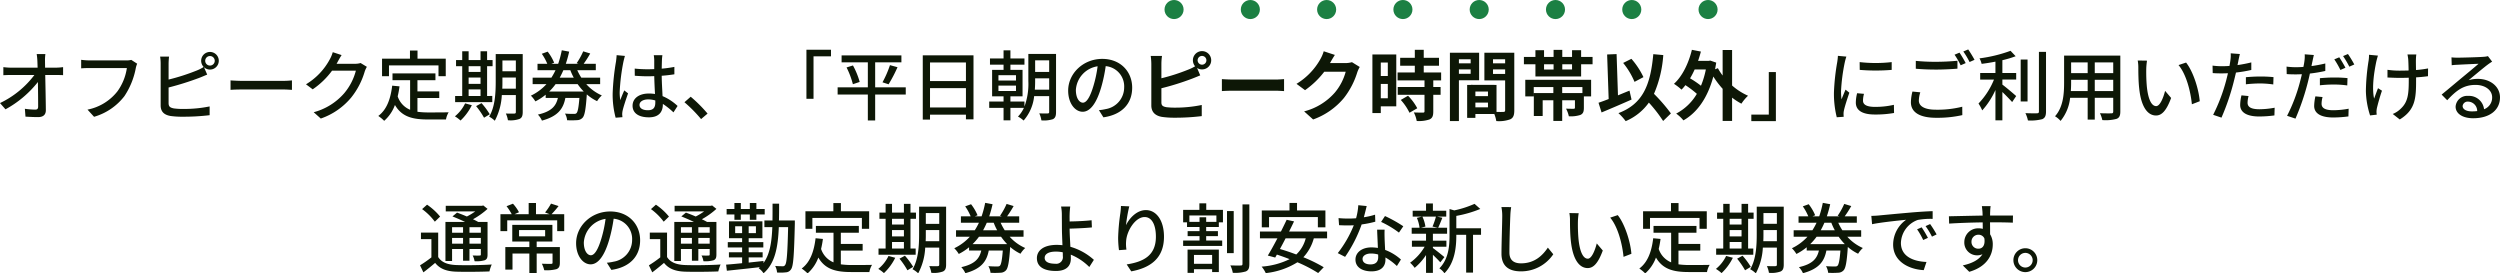
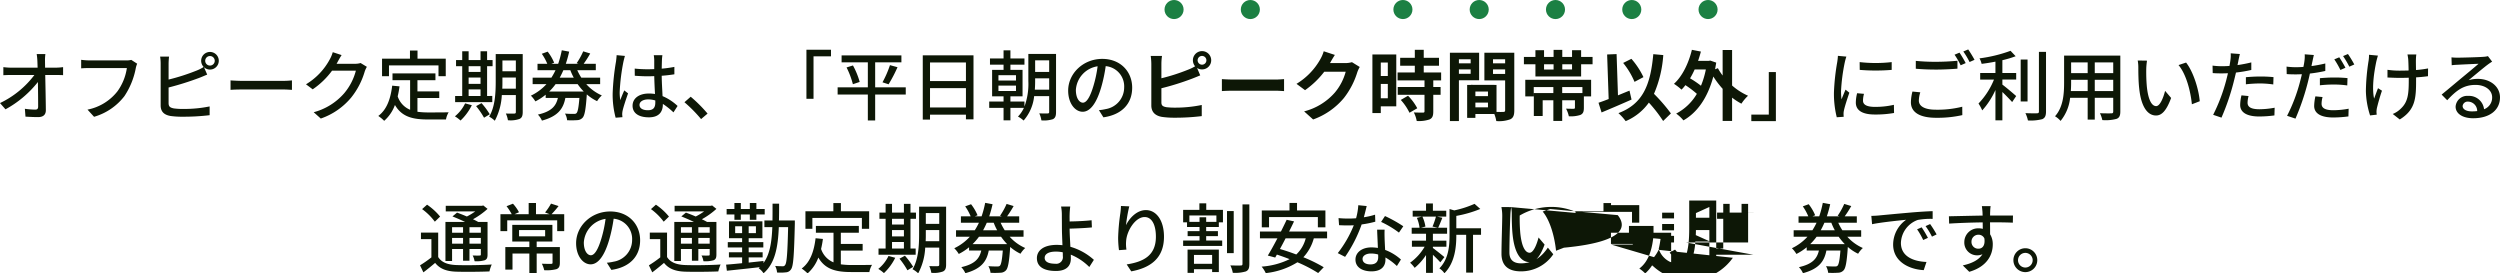
<svg xmlns="http://www.w3.org/2000/svg" id="コンポーネント_45_1" data-name="コンポーネント 45 – 1" width="655.42" height="71.68" viewBox="0 0 655.42 71.68">
  <defs>
    <clipPath id="clip-path">
      <rect width="145" height="5" fill="none" />
    </clipPath>
  </defs>
-   <path id="パス_1865" data-name="パス 1865" d="M163.6,7.18h-2.28A15.392,15.392,0,0,1,161.5,9c.02.48.04,1.08.06,1.74h-6.98a15.7,15.7,0,0,1-2-.14v2.12q.99-.06,2.04-.06h6.1a24.388,24.388,0,0,1-9.02,7.36l1.44,1.64a27.706,27.706,0,0,0,8.5-7.16c.04,2.44.06,4.94.06,6.44,0,.54-.2.8-.74.8a20.343,20.343,0,0,1-2.74-.22l.16,2.06c1.06.06,2.22.12,3.32.12,1.34,0,2.02-.64,2.02-1.8-.02-2.58-.1-6.28-.16-9.24h2.92c.5,0,1.22.02,1.76.04V10.6a16.1,16.1,0,0,1-1.86.14h-2.86c0-.68-.02-1.26-.02-1.74A11.111,11.111,0,0,1,163.6,7.18ZM187.66,9.7l-1.54-1a5.1,5.1,0,0,1-1.28.14h-9.7a17.936,17.936,0,0,1-2.16-.16v2.24c.5-.04,1.3-.08,2.16-.08h9.82a13.811,13.811,0,0,1-2.5,6.14,13.193,13.193,0,0,1-7.82,4.76l1.72,1.88a15.412,15.412,0,0,0,7.96-5.42,19.827,19.827,0,0,0,2.98-7.34A6.076,6.076,0,0,1,187.66,9.7Zm17.84-.76a1.25,1.25,0,1,1,2.5,0,1.25,1.25,0,0,1-2.5,0Zm-1.06,0a2.333,2.333,0,0,0,.66,1.62,10.589,10.589,0,0,1-1.9.96,54.92,54.92,0,0,1-7.3,2.34V9.68a18.144,18.144,0,0,1,.12-1.84h-2.34a11.936,11.936,0,0,1,.14,1.84V20.62c0,1.68.92,2.48,2.54,2.78a21.793,21.793,0,0,0,3.28.2,58.572,58.572,0,0,0,7.02-.4V20.9a33.4,33.4,0,0,1-6.9.66,17.247,17.247,0,0,1-2.5-.14c-.94-.2-1.36-.44-1.36-1.4V15.94a77.309,77.309,0,0,0,8.02-2.52c.64-.24,1.44-.6,2.1-.86l-.84-1.94a2.329,2.329,0,0,0,1.58.62,2.31,2.31,0,1,0-2.32-2.3Zm7.7,5.14v2.48c.68-.06,1.88-.1,2.98-.1H226c.88,0,1.8.08,2.24.1V14.08c-.5.04-1.28.12-2.24.12H215.12C214.04,14.2,212.8,14.12,212.14,14.08Zm29.12-6.64-2.32-.76a8.866,8.866,0,0,1-.74,1.8,16.973,16.973,0,0,1-6.28,6.62l1.76,1.32a20.886,20.886,0,0,0,5.08-4.9H245a15.018,15.018,0,0,1-3.04,5.9,16.024,16.024,0,0,1-8.02,5l1.86,1.66a18.022,18.022,0,0,0,8-5.54,19.794,19.794,0,0,0,3.52-6.8,6.845,6.845,0,0,1,.56-1.22l-1.64-1a4.7,4.7,0,0,1-1.5.2h-4.8c.1-.16.2-.34.28-.5C240.44,8.82,240.86,8.04,241.26,7.44Zm12.42,2.7h12.98v2.84h1.9V8.38h-7.4V6.24h-1.98V8.38h-7.32v4.6h1.82Zm7.46,8.56h5.72V16.96h-5.72V14.02h4.72V12.24H254.6v1.78h4.62v7.76a5.725,5.725,0,0,1-3.26-3.52,24.458,24.458,0,0,0,.48-2.62l-1.92-.18c-.42,3.5-1.44,6.3-3.64,7.94a10.059,10.059,0,0,1,1.54,1.28,10.181,10.181,0,0,0,2.82-4.16c1.82,3.14,4.7,3.8,8.62,3.8h4.76a5.61,5.61,0,0,1,.7-1.88c-1.14.04-4.5.04-5.36.04a20.9,20.9,0,0,1-2.82-.18Zm13.42-2.26h3.12v1.72h-3.12Zm3.12-6.08v1.5h-3.12v-1.5Zm-3.12,2.96h3.12v1.66h-3.12Zm6.2,4.84H279.4v-7.8h1.44V8.74H279.4V6.44h-1.72v2.3h-3.12V6.44h-1.68v2.3h-1.62v1.62h1.62v7.8h-1.86v1.62h9.74Zm-7.12,1.94a9.878,9.878,0,0,1-2.68,3.4,9.482,9.482,0,0,1,1.48,1.1,13.986,13.986,0,0,0,2.96-4.02Zm2.88.72a20.7,20.7,0,0,1,2.08,3.04l1.5-.9a19.1,19.1,0,0,0-2.16-2.92Zm6.86-4.58c.04-.64.04-1.28.04-1.86V13.32h3.52v2.92Zm3.56-7.38v2.82h-3.52V8.86Zm1.8-1.68h-7.08v7.2c0,2.86-.14,6.6-1.72,9.2a6.536,6.536,0,0,1,1.48,1.08,15.9,15.9,0,0,0,1.84-6.74h3.68v4.44c0,.32-.12.4-.42.42-.26,0-1.26.02-2.2-.02a6.381,6.381,0,0,1,.54,1.76,6.946,6.946,0,0,0,3.04-.34c.62-.28.84-.82.84-1.8ZM295.68,17a15.37,15.37,0,0,0,1.68-1.94h5.78a16.837,16.837,0,0,0,1.6,1.94Zm5.54-5.6a15.879,15.879,0,0,0,.9,1.96h-3.68c.36-.64.66-1.28.96-1.96Zm7.82,3.66v-1.7H304.1a14.231,14.231,0,0,1-1.06-1.96h4.86V9.72h-3.18a27.46,27.46,0,0,0,1.72-2.7l-1.84-.56a18.164,18.164,0,0,1-1.72,3.1l.48.16h-3.32a32.309,32.309,0,0,0,.88-3.18l-1.94-.36a25.559,25.559,0,0,1-.94,3.54h-1.78l.72-.28a12.377,12.377,0,0,0-1.7-2.9l-1.54.56a13.678,13.678,0,0,1,1.44,2.62h-2.56V11.4h4.72a16.878,16.878,0,0,1-1.08,1.96h-4.92v1.7h3.62a13.15,13.15,0,0,1-4.08,3.02,7.641,7.641,0,0,1,1.18,1.5,14.275,14.275,0,0,0,2.7-1.76v.86h3.2c-.48,2.06-1.6,3.54-5.24,4.36a5.481,5.481,0,0,1,1.06,1.58c4.22-1.14,5.6-3.12,6.14-5.94h3.68c-.2,2.56-.44,3.68-.76,3.98-.18.18-.36.2-.72.2-.38,0-1.32,0-2.3-.08a4.238,4.238,0,0,1,.56,1.74A21.544,21.544,0,0,0,303,24.5a1.977,1.977,0,0,0,1.44-.64c.54-.58.84-2.2,1.1-6.1v-.02a11.482,11.482,0,0,0,2.7,1.78,6.882,6.882,0,0,1,1.24-1.5,11.817,11.817,0,0,1-4.08-2.96Zm10.32,5.44c0-.86.94-1.44,2.28-1.44a6.445,6.445,0,0,1,1.86.28v.54c0,1.26-.46,2.02-1.94,2.02C320.28,21.9,319.36,21.44,319.36,20.5Zm6-13.02H323.1a9.841,9.841,0,0,1,.12,1.28v2.36c-.56.02-1.1.04-1.66.04a32.562,32.562,0,0,1-3.46-.18l.02,1.88c1.16.08,2.26.14,3.42.14.56,0,1.12-.02,1.68-.04.04,1.56.12,3.28.2,4.68a10.644,10.644,0,0,0-1.62-.12c-2.68,0-4.26,1.36-4.26,3.2,0,1.92,1.58,3.04,4.28,3.04,2.78,0,3.66-1.58,3.66-3.42v-.1a19.015,19.015,0,0,1,2.78,2.22l1.08-1.68a13.2,13.2,0,0,0-3.94-2.58c-.06-1.54-.2-3.34-.22-5.34,1.16-.08,2.28-.22,3.32-.38V10.54a30.934,30.934,0,0,1-3.32.46c.02-.92.04-1.78.06-2.28C325.26,8.32,325.3,7.88,325.36,7.48Zm-9.82.18-2.18-.2c-.02.52-.1,1.16-.16,1.66a61.368,61.368,0,0,0-.88,8.38,23.409,23.409,0,0,0,.78,6.36l1.78-.14c-.02-.24-.04-.54-.06-.74a5.163,5.163,0,0,1,.1-.92c.22-1.02.9-3.06,1.44-4.58l-1-.78c-.32.74-.76,1.74-1.04,2.56a13.011,13.011,0,0,1-.16-2.14,52.873,52.873,0,0,1,.98-7.92C315.22,8.84,315.42,8.02,315.54,7.66ZM335.5,24.22l1.7-1.44a36.9,36.9,0,0,0-4.42-4.42l-1.64,1.44A36.5,36.5,0,0,1,335.5,24.22ZM363.12,6.04V18.9h1.86V7.76h4.58V6.04Zm26.04,9.86h-8.02V9.34h6.88V7.52H372.34V9.34h6.88V15.9H371.3v1.88h7.92v6.8h1.92v-6.8h8.02Zm-15.52-5.22a21.744,21.744,0,0,1,1.66,4.4l1.78-.6a20.056,20.056,0,0,0-1.76-4.32Zm11.02,4.42A38.371,38.371,0,0,0,387,10.62l-1.98-.54a26.827,26.827,0,0,1-1.96,4.5Zm10.86,6.08V16.1h9.42v5.08Zm9.42-11.8v4.88h-9.42V9.38ZM393.62,7.5V24.36h1.9v-1.3h9.42v1.22h1.98V7.5Zm29.38,9c.06-.78.08-1.54.08-2.24v-.72h3.68V16.5Zm3.76-7.68v3.04h-3.68V8.82Zm-13.3,6.62h4.6v1.42h-4.6Zm0-2.72h4.6v1.4h-4.6Zm15.1-5.58H421.3v7.12a17.23,17.23,0,0,1-1.02,6.68V19.62H416.6V18.26h3.18V11.32H416.6V9.96h3.68V8.32H416.6V6.2h-1.8V8.32h-3.56V9.96h3.56v1.36h-3v6.94h3v1.36h-3.76v1.66h3.76v3.26h1.8V21.28h3.54a8.26,8.26,0,0,1-1.56,2.28,7.258,7.258,0,0,1,1.48,1.04,11.441,11.441,0,0,0,2.76-6.4h3.94v4.16c0,.28-.12.38-.4.38-.28.02-1.24.02-2.2-.02a6.477,6.477,0,0,1,.56,1.84,7.828,7.828,0,0,0,3.04-.32c.62-.34.8-.88.8-1.88Zm19.96,8.84c0-4.18-3.04-7.54-7.84-7.54-5.02,0-8.94,3.84-8.94,8.32,0,3.34,1.82,5.54,3.8,5.54s3.64-2.26,4.84-6.34a39.822,39.822,0,0,0,1.2-5.62,5.318,5.318,0,0,1,4.84,5.58,5.752,5.752,0,0,1-4.84,5.68,12.361,12.361,0,0,1-1.78.28l1.18,1.88C445.84,23.06,448.52,20.18,448.52,15.98Zm-14.76.58a6.686,6.686,0,0,1,5.7-6.18,31.843,31.843,0,0,1-1.1,5.16c-.92,3.08-1.86,4.38-2.76,4.38C434.74,19.92,433.76,18.86,433.76,16.56ZM465.68,8.8a1.15,1.15,0,1,1,1.14,1.16A1.157,1.157,0,0,1,465.68,8.8Zm-1.24,0a2.435,2.435,0,0,0,.58,1.58,11.9,11.9,0,0,1-1.92.92,50.439,50.439,0,0,1-6.92,2.22V9.74a15.024,15.024,0,0,1,.16-2.08h-2.96a16.547,16.547,0,0,1,.16,2.08v10.9c0,1.72,1,2.68,2.74,3a22.263,22.263,0,0,0,3.36.22,56.833,56.833,0,0,0,7.12-.42V20.52a33.882,33.882,0,0,1-6.96.7,18.706,18.706,0,0,1-2.32-.12c-.9-.18-1.3-.4-1.3-1.26v-3.7a69.037,69.037,0,0,0,7.84-2.44c.66-.24,1.56-.62,2.34-.94l-.82-1.94a2.3,2.3,0,0,0,1.28.38,2.4,2.4,0,1,0-2.38-2.4Zm7.6,4.94v3.14c.74-.06,2.08-.1,3.22-.1H486c.84,0,1.86.08,2.34.1V13.74c-.52.04-1.4.12-2.34.12H475.26C474.22,13.86,472.76,13.8,472.04,13.74ZM501.66,7.4l-2.92-.96a9.624,9.624,0,0,1-.9,2.1,17.61,17.61,0,0,1-6.24,6.44l2.24,1.66a22.8,22.8,0,0,0,5.04-4.84h5.62a14.217,14.217,0,0,1-2.84,5.46,15.939,15.939,0,0,1-8.06,4.94l2.36,2.12a18.675,18.675,0,0,0,8.08-5.64A20.868,20.868,0,0,0,507.52,12a8.008,8.008,0,0,1,.66-1.44L506.14,9.3a6.413,6.413,0,0,1-1.74.24h-4.02c.02-.04.04-.06.06-.1C500.68,9,501.2,8.1,501.66,7.4Zm13.88,2v3.52H513.7V9.4Zm-1.84,9.36V15h1.84v3.76Zm4.06-11.48H511.5V22.64h2.2V20.88h4.06Zm1.18,11.92a14.071,14.071,0,0,1,2.28,3.36l2.04-1.18a13.8,13.8,0,0,0-2.42-3.28Zm10.58-5.12V12h-4.56V10.24h4V8.16h-4V6.06h-2.34v2.1h-3.84v2.08h3.84V12H518.1v2.08h7.06V15.8h-7.02v2.06h7.02v4.3c0,.28-.1.36-.42.36-.3,0-1.42,0-2.38-.04a8.02,8.02,0,0,1,.76,2.24,8.855,8.855,0,0,0,3.34-.4c.78-.36,1-.96,1-2.1V17.86h1.92V15.8h-1.92V14.08Zm7.74-5.54V9.6h-3.08V8.54Zm-3.08,3.8V11.2h3.08v1.14Zm5.3,1.7V6.82h-7.66V24.74h2.36V14.04Zm3.64-1.66V11.2h3.18v1.18Zm3.18-3.84V9.6h-3.18V8.54Zm-7.8,12.6V19.9h3.3v1.24Zm3.3-2.94h-3.3V17h3.3Zm6.9-11.38h-7.84v7.26h5.44V21.9c0,.32-.12.44-.48.44-.26.02-1,.02-1.78,0V15.26l-6.72-.02v.02h-.98V23.9h2.16V22.88h4.96a8.81,8.81,0,0,1,.52,1.86,8.641,8.641,0,0,0,3.66-.46c.8-.38,1.06-1.08,1.06-2.36ZM566.56,17.4h-5.3V15.82h5.3Zm-14.98.88h2.22V15.82h5.14V17.4h-5.12v6.02h2.32V19.28h2.8V24.7h2.32V19.28h3.34v1.94c0,.22-.08.28-.36.3-.24,0-1.18,0-1.98-.04a7.486,7.486,0,0,1,.74,2,7.971,7.971,0,0,0,3-.34c.74-.32.94-.86.94-1.88V18.28h1.9V13.92H551.58Zm12.26-7.06h-2.56V9.84h2.56ZM556.5,9.84H559v1.38h-2.5Zm9.72-1.92V6.16h-2.38V7.92h-2.56V6.08H559V7.92h-2.5V6.16h-2.26V7.92h-3.02V9.84h3.02v3.2h11.98V9.84h3V7.92Zm16.34,5.3a20.391,20.391,0,0,0-3.16-4.8L577.24,9.5a20.382,20.382,0,0,1,2.98,4.96Zm-3.66,3.54c-1,.4-2.02.82-3.02,1.24l-.36-10.82-2.48.1.4,11.68c-1,.4-1.9.72-2.66.98l.8,2.54c2.26-.94,5.22-2.2,7.86-3.38Zm10.86,5.98a43.62,43.62,0,0,0-4.44-5.14,30.914,30.914,0,0,0,2.44-10.16l-2.62-.24c-.74,8.22-2.8,13.06-9.14,15.46a13.984,13.984,0,0,1,1.9,2.1,14.281,14.281,0,0,0,6.08-4.86,36.7,36.7,0,0,1,3.74,4.82Zm9.16-11.52a22.669,22.669,0,0,1-1.28,4.26,24.6,24.6,0,0,0-2.86-1.94,21.119,21.119,0,0,0,1.2-2.32ZM605.8,6.1h-2.48v6.7a13.573,13.573,0,0,1-1.24-1.92l-.74.28q.15-.84.3-1.74l-1.56-.54-.42.08h-2.78c.28-.8.52-1.6.74-2.44l-2.36-.46c-.88,3.58-2.5,6.92-4.7,8.92a14.34,14.34,0,0,1,1.98,1.52,9.835,9.835,0,0,0,1.02-1.18,25.522,25.522,0,0,1,3,2.28,13.584,13.584,0,0,1-5.42,5.18,10.073,10.073,0,0,1,1.9,1.78c3.56-2.02,6.34-5.84,7.84-11.5a22.706,22.706,0,0,0,2.44,3.22V24.7h2.48V18.6a16.908,16.908,0,0,0,2.44,1.58,11.439,11.439,0,0,1,1.74-2.08,16.486,16.486,0,0,1-4.18-2.68Zm11.48,18.66V11.9h-1.86V23.04h-4.58v1.72ZM639.24,9.28l.02,2.04a50.973,50.973,0,0,0,8.38,0V9.28A36.856,36.856,0,0,1,639.24,9.28Zm1.14,8.32-1.8-.16a10.131,10.131,0,0,0-.34,2.46c0,1.94,1.56,3.12,4.96,3.12a27.44,27.44,0,0,0,5.06-.4l-.04-2.14a21.477,21.477,0,0,1-4.98.54c-2.42,0-3.12-.74-3.12-1.64A6.948,6.948,0,0,1,640.38,17.6Zm-4.62-9.76-2.22-.2a14.539,14.539,0,0,1-.18,1.66,57.72,57.72,0,0,0-.86,7.98,25.417,25.417,0,0,0,.74,6.46l1.82-.12c-.02-.24-.04-.54-.04-.74a3.909,3.909,0,0,1,.1-.92c.2-1,.9-3.14,1.42-4.66l-1-.8c-.32.74-.72,1.72-1.06,2.54a19.731,19.731,0,0,1-.12-2.14,47.96,47.96,0,0,1,.98-7.54A14.329,14.329,0,0,1,635.76,7.84Zm18.2,1.12v2.06c1.6.14,3.32.22,5.36.22,1.88,0,4.18-.12,5.56-.24V8.92c-1.48.16-3.62.28-5.56.28A51.087,51.087,0,0,1,653.96,8.96Zm1.18,8.24-2.06-.2a12.248,12.248,0,0,0-.4,2.82c0,2.62,2.32,4.06,6.62,4.06a29.719,29.719,0,0,0,6.86-.7l-.02-2.2a26.544,26.544,0,0,1-6.9.78c-3.08,0-4.48-.98-4.48-2.4A7.677,7.677,0,0,1,655.14,17.2ZM665.42,6.8l-1.3.54a20.368,20.368,0,0,1,1.6,2.78l1.32-.58A28.975,28.975,0,0,0,665.42,6.8Zm2.28-.84-1.28.54a20.92,20.92,0,0,1,1.64,2.76l1.3-.58A31.046,31.046,0,0,0,667.7,5.96Zm8.96,2.82a24.958,24.958,0,0,0,3.48-1.04L678.8,6.32a37.316,37.316,0,0,1-8.14,1.98,5.513,5.513,0,0,1,.56,1.44c1.16-.14,2.4-.34,3.62-.58v2.98h-4v1.72h3.62a19.686,19.686,0,0,1-4.06,6.28,12.035,12.035,0,0,1,.98,1.8,20.7,20.7,0,0,0,3.46-5.34v7.94h1.82V17.12c.94.9,2,2,2.56,2.64l1.06-1.58c-.54-.48-2.64-2.28-3.62-3V13.86h3.62V12.14h-3.62Zm6.6-.18h-1.8v11h1.8Zm2.98-2V22.22c0,.36-.14.48-.52.48-.4.02-1.66.02-3.02-.04a8.416,8.416,0,0,1,.66,1.92,12.158,12.158,0,0,0,3.76-.34c.7-.32.98-.86.98-2.02V6.6Zm14.64,10.28V13.92h4.84v2.96Zm-6.28,0c.06-.74.08-1.48.08-2.16v-.8h4.34v2.96Zm4.42-7.52v2.82h-4.34V9.36Zm6.7,2.82h-4.84V9.36h4.84Zm1.86-4.6H692.84V14.7c0,2.82-.2,6.36-2.38,8.78a6.154,6.154,0,0,1,1.46,1.22,11.472,11.472,0,0,0,2.5-6.06h4.6v5.72h1.86V18.64h4.84v3.58c0,.38-.14.5-.5.5-.38,0-1.7.02-2.98-.04a7.686,7.686,0,0,1,.62,1.8,10.948,10.948,0,0,0,3.74-.32c.72-.28.98-.84.98-1.92Zm7,1.32-2.44-.04a10.233,10.233,0,0,1,.16,1.88c0,1.2.02,3.6.22,5.36.54,5.26,2.4,7.18,4.42,7.18,1.46,0,2.7-1.18,3.96-4.6l-1.58-1.86c-.46,1.82-1.34,4-2.34,4-1.34,0-2.16-2.12-2.46-5.26a44.786,44.786,0,0,1-.14-4.5A16.365,16.365,0,0,1,714.58,8.9Zm10.24.5-1.98.66c2.02,2.4,3.16,6.84,3.5,10.28l2.06-.8C728.14,16.3,726.66,11.72,724.82,9.4Zm16.38,8.78L739.34,18a11.754,11.754,0,0,0-.34,2.5c0,1.98,1.76,3.04,5.02,3.04a30.881,30.881,0,0,0,3.96-.28l.06-2.02a22.6,22.6,0,0,1-4,.4c-2.56,0-3.1-.82-3.1-1.72A7.341,7.341,0,0,1,741.2,18.18ZM738.92,7.16l-2.4-.18a8.181,8.181,0,0,1-.08,1.8c-.04.38-.14.9-.24,1.5-.7.06-1.38.08-2,.08a18.847,18.847,0,0,1-2.44-.16l.04,1.96c.72.06,1.46.08,2.38.08.5,0,1.04-.02,1.62-.04-.16.66-.32,1.32-.48,1.94a46.259,46.259,0,0,1-3.4,8.96l2.18.74a60.418,60.418,0,0,0,3.16-9.2c.22-.84.44-1.76.64-2.62a35.834,35.834,0,0,0,4.02-.68V9.36a35.094,35.094,0,0,1-3.62.7c.1-.44.18-.84.24-1.18C738.62,8.48,738.8,7.66,738.92,7.16Zm1.58,6.08V15.1a33.659,33.659,0,0,1,3.78-.22,25.275,25.275,0,0,1,3.4.26l.06-1.92a33.9,33.9,0,0,0-3.5-.16C742.96,13.06,741.58,13.14,740.5,13.24Zm20.1,5.2-1.88-.18a13.164,13.164,0,0,0-.32,2.5c0,1.98,1.76,3.04,5.02,3.04a31.158,31.158,0,0,0,3.96-.28l.06-2.02a22.789,22.789,0,0,1-4,.4c-2.56,0-3.1-.82-3.1-1.72A7.344,7.344,0,0,1,760.6,18.44ZM758.32,7.42l-2.4-.18a8.4,8.4,0,0,1-.08,1.82c-.04.38-.14.88-.26,1.48-.68.06-1.36.08-1.98.08a18.632,18.632,0,0,1-2.44-.16l.04,1.96c.72.06,1.44.08,2.38.08.5,0,1.04-.02,1.6-.04-.14.66-.32,1.32-.48,1.94a43.806,43.806,0,0,1-3.4,8.96l2.2.74a62.674,62.674,0,0,0,3.16-9.2c.22-.84.44-1.76.62-2.62a35.435,35.435,0,0,0,4.04-.68V9.64a35.078,35.078,0,0,1-3.62.68c.08-.44.16-.84.24-1.18C758.02,8.74,758.2,7.92,758.32,7.42Zm1.58,6.08v1.86a33.68,33.68,0,0,1,3.78-.2,25.416,25.416,0,0,1,3.4.24l.06-1.92a33.9,33.9,0,0,0-3.5-.16C762.36,13.32,760.98,13.4,759.9,13.5Zm5.08-5.48-1.3.54a22.7,22.7,0,0,1,1.6,2.78l1.32-.58A31.741,31.741,0,0,0,764.98,8.02Zm2.28-.86-1.28.54a25.377,25.377,0,0,1,1.64,2.78l1.3-.58A29.467,29.467,0,0,0,767.26,7.16Zm17.92.12h-2.32a12.019,12.019,0,0,1,.2,1.26c.04.52.08,1.72.1,2.94-.82.02-1.64.04-2.4.04a21.687,21.687,0,0,1-3.14-.22v2.02c.92.04,2.24.1,3.16.1.78,0,1.6-.02,2.42-.04v.66c0,3.64-.22,5.7-2.08,7.44a6.526,6.526,0,0,1-2.12,1.4l1.84,1.44c4.12-2.52,4.28-5.62,4.28-10.26v-.78c1.16-.06,2.26-.18,3.12-.3l.02-2.04a29.75,29.75,0,0,1-3.16.42c-.02-1.2-.04-2.38-.02-2.82A11.108,11.108,0,0,1,785.18,7.28Zm-10.06.3-2.34-.22a10.1,10.1,0,0,1-.1,1.5,54.809,54.809,0,0,0-.72,8,22.119,22.119,0,0,0,1.1,6.4l1.74-.2c-.02-.24-.06-.54-.06-.74a5.8,5.8,0,0,1,.1-.94c.24-1.04.8-3.08,1.34-4.6l-1.04-.66c-.34.88-.76,2-1.02,2.74-.66-2.92.04-7.22.6-9.84C774.82,8.64,774.98,8,775.12,7.58Zm22.2,13.2a1.329,1.329,0,0,1,1.46-1.14,2.457,2.457,0,0,1,2.36,2.48,10.659,10.659,0,0,1-1.42.08C798.3,22.2,797.32,21.66,797.32,20.78ZM794.4,8.04l.06,2.06c.46-.06.98-.1,1.48-.12,1.04-.06,4.5-.22,5.56-.26-1,.88-3.32,2.8-4.44,3.72-1.18.98-3.68,3.08-5.24,4.36l1.46,1.48c2.36-2.52,4.24-4.02,7.44-4.02,2.5,0,4.34,1.36,4.34,3.24a3.249,3.249,0,0,1-2.12,3.14,3.947,3.947,0,0,0-4.16-3.5,3.041,3.041,0,0,0-3.3,2.82c0,1.82,1.84,3.04,4.6,3.04,4.5,0,7.04-2.28,7.04-5.46,0-2.8-2.48-4.86-5.82-4.86a8.286,8.286,0,0,0-2.4.34c1.42-1.16,3.88-3.24,4.9-4,.42-.32.84-.6,1.26-.86l-1.1-1.44a5.962,5.962,0,0,1-1.28.18c-1.08.1-5.64.22-6.68.22A14.527,14.527,0,0,1,794.4,8.04ZM273.1,52.56v1.46h-2.88V52.56Zm4.66,1.46h-2.98V52.56h2.98Zm-2.98,2.86v-1.5h2.98v1.5Zm-4.56,0v-1.5h2.88v1.5Zm0,1.4h2.88v3.08h1.68V58.28h2.98v1.4c0,.24-.08.32-.3.32-.24,0-1,.02-1.84-.02a5.1,5.1,0,0,1,.5,1.5,7.606,7.606,0,0,0,2.68-.26c.58-.26.72-.68.72-1.52V51.18h-2.46c-.38-.22-.84-.46-1.36-.7a19.774,19.774,0,0,0,3.82-2.72l-1.12-.9-.38.1h-9.46v1.46h7.74a16.119,16.119,0,0,1-2.2,1.34c-.88-.38-1.8-.74-2.58-1.02l-1.2,1c1.02.4,2.22.92,3.3,1.44h-5.14V61.42h1.74Zm-3.14-8.5a15.864,15.864,0,0,0-3.42-3.12l-1.3,1.16a15.387,15.387,0,0,1,3.34,3.3Zm-.5,4.2h-4.52V55.7h2.74v4.78a31.193,31.193,0,0,1-2.98,2.08l.88,1.84c1.12-.84,2.12-1.66,3.08-2.48,1.22,1.54,2.94,2.2,5.42,2.3,2.32.08,6.52.04,8.82-.06a9.25,9.25,0,0,1,.6-1.82c-2.54.18-7.14.24-9.4.14-2.2-.1-3.78-.7-4.64-2.1Zm21.2-.66h6.84v1.64h-6.84Zm10.7,4.46H292.4V56.32h4.12V51.96H286v4.36h4.48v1.46h-6.3v5.9h1.88V59.46h4.42v5.12h1.92V59.46h4.16v2.4c0,.24-.08.3-.4.32-.28,0-1.34,0-2.4-.04a7.913,7.913,0,0,1,.62,1.7,10.329,10.329,0,0,0,3.22-.28c.68-.28.88-.78.88-1.68Zm-2.18-8.62a27.048,27.048,0,0,0,1.84-2.14l-1.98-.64a15.2,15.2,0,0,1-1.56,2.32l1.2.46h-3.58V46.22H290.3v2.94h-3.72l1.18-.52a10.737,10.737,0,0,0-1.58-2.24l-1.68.66a13.828,13.828,0,0,1,1.36,2.1H282.9V53.6h1.78V50.76h13.1V53.6h1.84V49.16Zm23.22,6.82c0-4.18-3.04-7.54-7.84-7.54-5.02,0-8.94,3.84-8.94,8.32,0,3.34,1.82,5.54,3.8,5.54s3.64-2.26,4.84-6.34a39.822,39.822,0,0,0,1.2-5.62,5.318,5.318,0,0,1,4.84,5.58,5.752,5.752,0,0,1-4.84,5.68,12.361,12.361,0,0,1-1.78.28l1.18,1.88C316.84,63.06,319.52,60.18,319.52,55.98Zm-14.76.58a6.686,6.686,0,0,1,5.7-6.18,31.843,31.843,0,0,1-1.1,5.16c-.92,3.08-1.86,4.38-2.76,4.38C305.74,59.92,304.76,58.86,304.76,56.56Zm28.34-4v1.46h-2.88V52.56Zm4.66,1.46h-2.98V52.56h2.98Zm-2.98,2.86v-1.5h2.98v1.5Zm-4.56,0v-1.5h2.88v1.5Zm0,1.4h2.88v3.08h1.68V58.28h2.98v1.4c0,.24-.08.32-.3.32-.24,0-1,.02-1.84-.02a5.1,5.1,0,0,1,.5,1.5,7.606,7.606,0,0,0,2.68-.26c.58-.26.72-.68.72-1.52V51.18h-2.46c-.38-.22-.84-.46-1.36-.7a19.774,19.774,0,0,0,3.82-2.72l-1.12-.9-.38.1h-9.46v1.46h7.74a16.119,16.119,0,0,1-2.2,1.34c-.88-.38-1.8-.74-2.58-1.02l-1.2,1c1.02.4,2.22.92,3.3,1.44h-5.14V61.42h1.74Zm-3.14-8.5a15.864,15.864,0,0,0-3.42-3.12l-1.3,1.16a15.387,15.387,0,0,1,3.34,3.3Zm-.5,4.2h-4.52V55.7h2.74v4.78a31.193,31.193,0,0,1-2.98,2.08l.88,1.84c1.12-.84,2.12-1.66,3.08-2.48,1.22,1.54,2.94,2.2,5.42,2.3,2.32.08,6.52.04,8.82-.06a9.25,9.25,0,0,1,.6-1.82c-2.54.18-7.14.24-9.4.14-2.2-.1-3.78-.7-4.64-2.1Zm17.66-3.36h1.68v-1.4h2.36v1.4H350v-1.4h2.18V47.8H350V46.22h-1.72V47.8h-2.36V46.22h-1.68V47.8H342.2v1.42h2.04Zm.2,3.5v-1.8h1.82v1.8Zm5.44,0h-1.9v-1.8h1.9Zm10.2-3.32h-4.16c.04-1.4.04-2.86.04-4.4h-1.72c0,1.54,0,3.02-.02,4.4H352.1v1.74h2.08c-.16,3.94-.64,7.12-2.32,9.42v-.54c-1.3.14-2.6.28-3.88.42V60.48h3.66V59.14h-3.66V57.88h3.84v-1.4h-3.84V55.44h3.6V51.02h-8.76v4.42h3.44v1.04H342.5v1.4h3.76v1.26H342.8v1.34h3.46V62c-1.6.16-3.04.3-4.2.38l.2,1.6c2.3-.24,5.52-.58,8.66-.94-.1.08-.2.18-.32.28a5.023,5.023,0,0,1,1.28,1.32c3-2.6,3.78-6.76,4-12.1h2.44c-.16,6.9-.36,9.4-.78,9.92a.646.646,0,0,1-.66.34c-.34,0-1.12,0-1.96-.08a4.326,4.326,0,0,1,.5,1.72,11.926,11.926,0,0,0,2.3-.04,1.684,1.684,0,0,0,1.38-.82c.6-.84.78-3.66.98-11.92Zm4.6-.66h12.98v2.84h1.9v-4.6h-7.4V46.24h-1.98v2.14h-7.32v4.6h1.82Zm7.46,8.56h5.72V56.96h-5.72V54.02h4.72V52.24H365.6v1.78h4.62v7.76a5.725,5.725,0,0,1-3.26-3.52,24.461,24.461,0,0,0,.48-2.62l-1.92-.18c-.42,3.5-1.44,6.3-3.64,7.94a10.057,10.057,0,0,1,1.54,1.28,10.181,10.181,0,0,0,2.82-4.16c1.82,3.14,4.7,3.8,8.62,3.8h4.76a5.61,5.61,0,0,1,.7-1.88c-1.14.04-4.5.04-5.36.04a20.9,20.9,0,0,1-2.82-.18Zm13.42-2.26h3.12v1.72h-3.12Zm3.12-6.08v1.5h-3.12v-1.5Zm-3.12,2.96h3.12v1.66h-3.12Zm6.2,4.84H390.4v-7.8h1.44V48.74H390.4v-2.3h-1.72v2.3h-3.12v-2.3h-1.68v2.3h-1.62v1.62h1.62v7.8h-1.86v1.62h9.74Zm-7.12,1.94a9.878,9.878,0,0,1-2.68,3.4,9.481,9.481,0,0,1,1.48,1.1,13.986,13.986,0,0,0,2.96-4.02Zm2.88.72a20.7,20.7,0,0,1,2.08,3.04l1.5-.9a19.1,19.1,0,0,0-2.16-2.92Zm6.86-4.58c.04-.64.04-1.28.04-1.86V53.32h3.52v2.92Zm3.56-7.38v2.82h-3.52V48.86Zm1.8-1.68h-7.08v7.2c0,2.86-.14,6.6-1.72,9.2a6.535,6.535,0,0,1,1.48,1.08,15.9,15.9,0,0,0,1.84-6.74h3.68v4.44c0,.32-.12.4-.42.42-.26,0-1.26.02-2.2-.02a6.381,6.381,0,0,1,.54,1.76,6.946,6.946,0,0,0,3.04-.34c.62-.28.84-.82.84-1.8ZM406.68,57a15.37,15.37,0,0,0,1.68-1.94h5.78a16.837,16.837,0,0,0,1.6,1.94Zm5.54-5.6a15.879,15.879,0,0,0,.9,1.96h-3.68c.36-.64.66-1.28.96-1.96Zm7.82,3.66v-1.7H415.1a14.231,14.231,0,0,1-1.06-1.96h4.86V49.72h-3.18a27.46,27.46,0,0,0,1.72-2.7l-1.84-.56a18.164,18.164,0,0,1-1.72,3.1l.48.16h-3.32a32.31,32.31,0,0,0,.88-3.18l-1.94-.36a25.558,25.558,0,0,1-.94,3.54h-1.78l.72-.28a12.376,12.376,0,0,0-1.7-2.9l-1.54.56a13.678,13.678,0,0,1,1.44,2.62h-2.56V51.4h4.72a16.878,16.878,0,0,1-1.08,1.96h-4.92v1.7h3.62a13.15,13.15,0,0,1-4.08,3.02,7.641,7.641,0,0,1,1.18,1.5,14.275,14.275,0,0,0,2.7-1.76v.86h3.2c-.48,2.06-1.6,3.54-5.24,4.36a5.481,5.481,0,0,1,1.06,1.58c4.22-1.14,5.6-3.12,6.14-5.94h3.68c-.2,2.56-.44,3.68-.76,3.98-.18.18-.36.2-.72.2-.38,0-1.32,0-2.3-.08a4.238,4.238,0,0,1,.56,1.74A21.544,21.544,0,0,0,414,64.5a1.977,1.977,0,0,0,1.44-.64c.54-.58.84-2.2,1.1-6.1v-.02a11.482,11.482,0,0,0,2.7,1.78,6.882,6.882,0,0,1,1.24-1.5,11.817,11.817,0,0,1-4.08-2.96Zm5.54,5.54c0-1.02,1.06-1.64,2.92-1.64a9.208,9.208,0,0,1,1.82.18c.02.4.02.74.02,1a1.74,1.74,0,0,1-2,2C426.64,62.14,425.58,61.64,425.58,60.6Zm6.7-13.46h-2.4a11.315,11.315,0,0,1,.2,2.16c0,.86.02,2.3.02,3.48,0,1.14.08,2.92.14,4.5-.48-.04-.98-.08-1.48-.08-3.54,0-5.22,1.54-5.22,3.48,0,2.46,2.18,3.36,4.98,3.36,2.96,0,3.92-1.52,3.92-3.22,0-.3,0-.66-.02-1.06A14.659,14.659,0,0,1,437.28,63l1.2-1.88a15.572,15.572,0,0,0-6.16-3.42c-.08-1.64-.2-3.48-.2-4.76,1.62-.04,4.1-.14,5.84-.32l-.08-1.88c-1.72.2-4.16.3-5.76.32,0-.64-.02-1.26,0-1.76A21.319,21.319,0,0,1,432.28,47.14Zm15.48-.04-2.18-.1a17.366,17.366,0,0,1-.16,1.9,52.77,52.77,0,0,0-.58,6.44,25.138,25.138,0,0,0,.22,3.24l1.96-.14a9.26,9.26,0,0,1-.08-2.3c.18-2.64,2.4-6.24,4.84-6.24,1.9,0,2.96,2.04,2.96,5.16,0,4.96-3.28,6.58-7.66,7.26l1.2,1.82c5.1-.94,8.58-3.5,8.58-9.08,0-4.3-2.02-6.98-4.74-6.98-2.42,0-4.34,2.14-5.22,3.96A38.708,38.708,0,0,1,447.76,47.1Zm21.72,12.74v2.32h-4.76V59.84Zm-6.44,4.7h1.68v-.96h4.76v.74h1.76V58.44h-8.2Zm7.56-13.38h-2.68v-1.2h-1.74v1.2h-2.66V49.48h7.08Zm-2.66-4.86h-1.8v1.72h-4.26v3.26h1.02v1.24h3.28V53.6h-3.12v1.3h3.12v1.16h-4.3v1.42h10.24V56.06h-4.2V54.9H471V53.6h-3.08V52.52h3.32V51.28h1.08V48.02h-4.38Zm7.2,2.04h-1.76V59.36h1.76Zm2.3-1.76V62.16c0,.34-.12.44-.42.44-.4.02-1.56.02-2.76-.02a7.356,7.356,0,0,1,.64,1.94,9.832,9.832,0,0,0,3.42-.36c.7-.32.92-.84.92-2V46.58Zm6.96,3.32h12.8v2.7h1.98V48.18h-7.44V46.2h-1.98v1.98H482.5V52.6h1.9Zm9.62,5.58a8.871,8.871,0,0,1-2.48,4.24c-1.46-.56-2.92-1.04-4.28-1.44.48-.88.98-1.82,1.48-2.8Zm5.6,0V53.7h-9.96c.46-.92.9-1.82,1.3-2.66l-1.94-.42c-.44.94-.96,2-1.5,3.08h-5.5v1.78h4.58c-.88,1.68-1.78,3.32-2.52,4.52l1.94.52.44-.78c1.08.36,2.22.76,3.34,1.2a19.847,19.847,0,0,1-7.34,1.96,7.557,7.557,0,0,1,1.08,1.7,19.7,19.7,0,0,0,8.3-2.84,36.262,36.262,0,0,1,5.44,2.82l1.46-1.52a38.074,38.074,0,0,0-5.34-2.62,11.749,11.749,0,0,0,2.74-4.96ZM510,47.02l-2.2-.22a16.324,16.324,0,0,1-.58,3.42c-.7.06-1.4.08-2.06.08-.8,0-1.76-.04-2.54-.12l.14,1.86c.8.04,1.64.06,2.4.06.48,0,.96-.02,1.46-.04a30.034,30.034,0,0,1-4.2,7.3l1.92.98a35.784,35.784,0,0,0,4.34-8.5,26.846,26.846,0,0,0,3.58-.72l-.06-1.84a19.121,19.121,0,0,1-2.94.68C509.56,48.84,509.84,47.72,510,47.02Zm-1.08,13.86c0-.82.9-1.42,2.22-1.42a6.963,6.963,0,0,1,1.86.26c.02.26.02.5.02.68,0,1.08-.5,1.92-2.02,1.92C509.64,62.32,508.92,61.74,508.92,60.88Zm5.78-7.66h-1.96c.04,1.32.14,3.2.2,4.78a11.466,11.466,0,0,0-1.7-.14c-2.48,0-4.18,1.32-4.18,3.2,0,2.08,1.88,3.08,4.2,3.08,2.64,0,3.66-1.38,3.66-3.08V60.5a15.611,15.611,0,0,1,3,2.24l1.06-1.7a13.033,13.033,0,0,0-4.14-2.52c-.06-1.14-.12-2.3-.14-2.96C514.68,54.76,514.66,54.06,514.7,53.22Zm3.76.76,1.14-1.66a35.407,35.407,0,0,0-4.8-2.68l-1.02,1.54A25.431,25.431,0,0,1,518.46,53.98Zm9.7-4.2a19.261,19.261,0,0,1-.9,2.62l1.38.3h-4.4l1.16-.3a9.249,9.249,0,0,0-.8-2.62Zm2.22,10.62c-.46-.38-2.3-1.88-3.02-2.38v-.34h3.54V56.1h-3.54V54.28h3.72V52.7h-2.34c.34-.68.72-1.66,1.1-2.6l-1.4-.32h2.42V48.24h-3.5v-1.9h-1.8v1.9h-3.5v1.54h2.46l-1.36.34a9.585,9.585,0,0,1,.7,2.58H521.8v1.58h3.76V56.1h-3.7v1.58h3.34a13.666,13.666,0,0,1-3.82,4.2,7.665,7.665,0,0,1,1.2,1.34,15.047,15.047,0,0,0,2.98-3.36v4.68h1.8V59.8c.74.7,1.54,1.5,1.94,1.98Zm9.6-7.56H533.5V49.6a30.479,30.479,0,0,0,6.28-1.82l-1.5-1.34a26.415,26.415,0,0,1-5.32,1.72l-1.24-.36v6.92c0,2.76-.24,6.18-2.66,8.64a4.483,4.483,0,0,1,1.32,1.28c2.76-2.78,3.12-6.94,3.12-9.9v-.18h2.58v9.9h1.8v-9.9h2.1Zm7.9-5.54-2.56-.02a11.577,11.577,0,0,1,.22,2.32c0,1.92-.2,7.08-.2,9.92,0,3.32,2.04,4.62,5.08,4.62a10.156,10.156,0,0,0,8.5-4.48l-1.42-1.74c-1.44,2.14-3.54,4.12-7.04,4.12-1.74,0-3.04-.72-3.04-2.84,0-2.76.14-7.38.24-9.6A18.246,18.246,0,0,1,547.88,47.3Zm17.7,1.6-2.44-.04a10.232,10.232,0,0,1,.16,1.88c0,1.2.02,3.6.22,5.36.54,5.26,2.4,7.18,4.42,7.18,1.46,0,2.7-1.18,3.96-4.6l-1.58-1.86c-.46,1.82-1.34,4-2.34,4-1.34,0-2.16-2.12-2.46-5.26a44.786,44.786,0,0,1-.14-4.5A16.365,16.365,0,0,1,565.58,48.9Zm10.24.5-1.98.66c2.02,2.4,3.16,6.84,3.5,10.28l2.06-.8C579.14,56.3,577.66,51.72,575.82,49.4Zm8.46.74h12.98v2.84h1.9v-4.6h-7.4V46.24h-1.98v2.14h-7.32v4.6h1.82Zm7.46,8.56h5.72V56.96h-5.72V54.02h4.72V52.24H585.2v1.78h4.62v7.76a5.725,5.725,0,0,1-3.26-3.52,24.454,24.454,0,0,0,.48-2.62l-1.92-.18c-.42,3.5-1.44,6.3-3.64,7.94a10.057,10.057,0,0,1,1.54,1.28,10.18,10.18,0,0,0,2.82-4.16c1.82,3.14,4.7,3.8,8.62,3.8h4.76a5.61,5.61,0,0,1,.7-1.88c-1.14.04-4.5.04-5.36.04a20.9,20.9,0,0,1-2.82-.18Zm13.42-2.26h3.12v1.72h-3.12Zm3.12-6.08v1.5h-3.12v-1.5Zm-3.12,2.96h3.12v1.66h-3.12Zm6.2,4.84H610v-7.8h1.44V48.74H610v-2.3h-1.72v2.3h-3.12v-2.3h-1.68v2.3h-1.62v1.62h1.62v7.8h-1.86v1.62h9.74Zm-7.12,1.94a9.877,9.877,0,0,1-2.68,3.4,9.483,9.483,0,0,1,1.48,1.1A13.986,13.986,0,0,0,606,60.58Zm2.88.72a20.7,20.7,0,0,1,2.08,3.04l1.5-.9a19.1,19.1,0,0,0-2.16-2.92Zm6.86-4.58c.04-.64.04-1.28.04-1.86V53.32h3.52v2.92Zm3.56-7.38v2.82h-3.52V48.86Zm1.8-1.68h-7.08v7.2c0,2.86-.14,6.6-1.72,9.2a6.535,6.535,0,0,1,1.48,1.08,15.9,15.9,0,0,0,1.84-6.74h3.68v4.44c0,.32-.12.4-.42.42-.26,0-1.26.02-2.2-.02a6.381,6.381,0,0,1,.54,1.76,6.946,6.946,0,0,0,3.04-.34c.62-.28.84-.82.84-1.8ZM626.28,57a15.37,15.37,0,0,0,1.68-1.94h5.78a16.843,16.843,0,0,0,1.6,1.94Zm5.54-5.6a15.888,15.888,0,0,0,.9,1.96h-3.68c.36-.64.66-1.28.96-1.96Zm7.82,3.66v-1.7H634.7a14.224,14.224,0,0,1-1.06-1.96h4.86V49.72h-3.18a27.46,27.46,0,0,0,1.72-2.7l-1.84-.56a18.162,18.162,0,0,1-1.72,3.1l.48.16h-3.32a32.318,32.318,0,0,0,.88-3.18l-1.94-.36a25.571,25.571,0,0,1-.94,3.54h-1.78l.72-.28a12.379,12.379,0,0,0-1.7-2.9l-1.54.56a13.676,13.676,0,0,1,1.44,2.62h-2.56V51.4h4.72a16.874,16.874,0,0,1-1.08,1.96h-4.92v1.7h3.62a13.151,13.151,0,0,1-4.08,3.02,7.641,7.641,0,0,1,1.18,1.5,14.275,14.275,0,0,0,2.7-1.76v.86h3.2c-.48,2.06-1.6,3.54-5.24,4.36a5.481,5.481,0,0,1,1.06,1.58c4.22-1.14,5.6-3.12,6.14-5.94h3.68c-.2,2.56-.44,3.68-.76,3.98-.18.18-.36.2-.72.2-.38,0-1.32,0-2.3-.08a4.238,4.238,0,0,1,.56,1.74,21.544,21.544,0,0,0,2.62-.02,1.977,1.977,0,0,0,1.44-.64c.54-.58.84-2.2,1.1-6.1v-.02a11.481,11.481,0,0,0,2.7,1.78,6.883,6.883,0,0,1,1.24-1.5A11.817,11.817,0,0,1,636,55.06Zm2.66-5.46.2,2.18c2.24-.48,6.9-.96,8.92-1.16a8.023,8.023,0,0,0-3.4,6.5c0,4.4,4.1,6.5,8.02,6.7l.72-2.14c-3.3-.14-6.7-1.36-6.7-5a6.631,6.631,0,0,1,4.42-6.02,19.274,19.274,0,0,1,3.9-.28V48.36c-1.38.04-3.38.16-5.52.34-3.68.32-7.24.66-8.7.8C643.76,49.54,643.06,49.58,642.3,49.6Zm13.2,3-1.2.52a18.913,18.913,0,0,1,1.6,2.8l1.24-.56A27.934,27.934,0,0,0,655.5,52.6Zm2.22-.86-1.2.54a18.77,18.77,0,0,1,1.68,2.76l1.22-.58A28.881,28.881,0,0,0,657.72,51.74Zm15.86-4.7h-2.3c.04.2.1.82.16,1.46.02.24.02.58.04,1.02-2.86.04-6.58.14-8.84.18l.06,1.92c2.48-.16,5.76-.28,8.8-.32,0,.58.02,1.18.02,1.7a4,4,0,0,0-1.12-.14,3.612,3.612,0,0,0-3.72,3.6,3.34,3.34,0,0,0,3.36,3.48,3.133,3.133,0,0,0,1.4-.3c-.96,1.54-2.8,2.42-5.16,2.94l1.7,1.68c4.74-1.38,6.16-4.52,6.16-7.18a4.926,4.926,0,0,0-.7-2.66c0-.9,0-2.06-.02-3.14,2.9,0,4.8.04,5.98.1l.04-1.88h-6c0-.4,0-.76.02-1A11.643,11.643,0,0,1,673.58,47.04Zm-5.02,9.38a1.8,1.8,0,0,1,1.82-1.88,1.649,1.649,0,0,1,1.56.96c.26,1.88-.52,2.7-1.56,2.7A1.755,1.755,0,0,1,668.56,56.42Zm14.12,1.66a3.13,3.13,0,1,0,0,6.26,3.13,3.13,0,0,0,0-6.26Zm0,5.06a1.92,1.92,0,1,1,1.92-1.92A1.92,1.92,0,0,1,682.68,63.14Z" transform="translate(-151.7 7)" fill="#0d1706" />
+   <path id="パス_1865" data-name="パス 1865" d="M163.6,7.18h-2.28A15.392,15.392,0,0,1,161.5,9c.02.48.04,1.08.06,1.74h-6.98a15.7,15.7,0,0,1-2-.14v2.12q.99-.06,2.04-.06h6.1a24.388,24.388,0,0,1-9.02,7.36l1.44,1.64a27.706,27.706,0,0,0,8.5-7.16c.04,2.44.06,4.94.06,6.44,0,.54-.2.8-.74.8a20.343,20.343,0,0,1-2.74-.22l.16,2.06c1.06.06,2.22.12,3.32.12,1.34,0,2.02-.64,2.02-1.8-.02-2.58-.1-6.28-.16-9.24h2.92c.5,0,1.22.02,1.76.04V10.6a16.1,16.1,0,0,1-1.86.14h-2.86c0-.68-.02-1.26-.02-1.74A11.111,11.111,0,0,1,163.6,7.18ZM187.66,9.7l-1.54-1a5.1,5.1,0,0,1-1.28.14h-9.7a17.936,17.936,0,0,1-2.16-.16v2.24c.5-.04,1.3-.08,2.16-.08h9.82a13.811,13.811,0,0,1-2.5,6.14,13.193,13.193,0,0,1-7.82,4.76l1.72,1.88a15.412,15.412,0,0,0,7.96-5.42,19.827,19.827,0,0,0,2.98-7.34A6.076,6.076,0,0,1,187.66,9.7Zm17.84-.76a1.25,1.25,0,1,1,2.5,0,1.25,1.25,0,0,1-2.5,0Zm-1.06,0a2.333,2.333,0,0,0,.66,1.62,10.589,10.589,0,0,1-1.9.96,54.92,54.92,0,0,1-7.3,2.34V9.68a18.144,18.144,0,0,1,.12-1.84h-2.34a11.936,11.936,0,0,1,.14,1.84V20.62c0,1.68.92,2.48,2.54,2.78a21.793,21.793,0,0,0,3.28.2,58.572,58.572,0,0,0,7.02-.4V20.9a33.4,33.4,0,0,1-6.9.66,17.247,17.247,0,0,1-2.5-.14c-.94-.2-1.36-.44-1.36-1.4V15.94a77.309,77.309,0,0,0,8.02-2.52c.64-.24,1.44-.6,2.1-.86l-.84-1.94a2.329,2.329,0,0,0,1.58.62,2.31,2.31,0,1,0-2.32-2.3Zm7.7,5.14v2.48c.68-.06,1.88-.1,2.98-.1H226c.88,0,1.8.08,2.24.1V14.08c-.5.04-1.28.12-2.24.12H215.12C214.04,14.2,212.8,14.12,212.14,14.08Zm29.12-6.64-2.32-.76a8.866,8.866,0,0,1-.74,1.8,16.973,16.973,0,0,1-6.28,6.62l1.76,1.32a20.886,20.886,0,0,0,5.08-4.9H245a15.018,15.018,0,0,1-3.04,5.9,16.024,16.024,0,0,1-8.02,5l1.86,1.66a18.022,18.022,0,0,0,8-5.54,19.794,19.794,0,0,0,3.52-6.8,6.845,6.845,0,0,1,.56-1.22l-1.64-1a4.7,4.7,0,0,1-1.5.2h-4.8c.1-.16.2-.34.28-.5C240.44,8.82,240.86,8.04,241.26,7.44Zm12.42,2.7h12.98v2.84h1.9V8.38h-7.4V6.24h-1.98V8.38h-7.32v4.6h1.82Zm7.46,8.56h5.72V16.96h-5.72V14.02h4.72V12.24H254.6v1.78h4.62v7.76a5.725,5.725,0,0,1-3.26-3.52,24.458,24.458,0,0,0,.48-2.62l-1.92-.18c-.42,3.5-1.44,6.3-3.64,7.94a10.059,10.059,0,0,1,1.54,1.28,10.181,10.181,0,0,0,2.82-4.16c1.82,3.14,4.7,3.8,8.62,3.8h4.76a5.61,5.61,0,0,1,.7-1.88c-1.14.04-4.5.04-5.36.04a20.9,20.9,0,0,1-2.82-.18Zm13.42-2.26h3.12v1.72h-3.12Zm3.12-6.08v1.5h-3.12v-1.5Zm-3.12,2.96h3.12v1.66h-3.12Zm6.2,4.84H279.4v-7.8h1.44V8.74H279.4V6.44h-1.72v2.3h-3.12V6.44h-1.68v2.3h-1.62v1.62h1.62v7.8h-1.86v1.62h9.74Zm-7.12,1.94a9.878,9.878,0,0,1-2.68,3.4,9.482,9.482,0,0,1,1.48,1.1,13.986,13.986,0,0,0,2.96-4.02Zm2.88.72a20.7,20.7,0,0,1,2.08,3.04l1.5-.9a19.1,19.1,0,0,0-2.16-2.92Zm6.86-4.58c.04-.64.04-1.28.04-1.86V13.32h3.52v2.92Zm3.56-7.38v2.82h-3.52V8.86Zm1.8-1.68h-7.08v7.2c0,2.86-.14,6.6-1.72,9.2a6.536,6.536,0,0,1,1.48,1.08,15.9,15.9,0,0,0,1.84-6.74h3.68v4.44c0,.32-.12.4-.42.42-.26,0-1.26.02-2.2-.02a6.381,6.381,0,0,1,.54,1.76,6.946,6.946,0,0,0,3.04-.34c.62-.28.84-.82.84-1.8ZM295.68,17a15.37,15.37,0,0,0,1.68-1.94h5.78a16.837,16.837,0,0,0,1.6,1.94Zm5.54-5.6a15.879,15.879,0,0,0,.9,1.96h-3.68c.36-.64.66-1.28.96-1.96Zm7.82,3.66v-1.7H304.1a14.231,14.231,0,0,1-1.06-1.96h4.86V9.72h-3.18a27.46,27.46,0,0,0,1.72-2.7l-1.84-.56a18.164,18.164,0,0,1-1.72,3.1l.48.16h-3.32a32.309,32.309,0,0,0,.88-3.18l-1.94-.36a25.559,25.559,0,0,1-.94,3.54h-1.78l.72-.28a12.377,12.377,0,0,0-1.7-2.9l-1.54.56a13.678,13.678,0,0,1,1.44,2.62h-2.56V11.4h4.72a16.878,16.878,0,0,1-1.08,1.96h-4.92v1.7h3.62a13.15,13.15,0,0,1-4.08,3.02,7.641,7.641,0,0,1,1.18,1.5,14.275,14.275,0,0,0,2.7-1.76v.86h3.2c-.48,2.06-1.6,3.54-5.24,4.36a5.481,5.481,0,0,1,1.06,1.58c4.22-1.14,5.6-3.12,6.14-5.94h3.68c-.2,2.56-.44,3.68-.76,3.98-.18.18-.36.2-.72.2-.38,0-1.32,0-2.3-.08a4.238,4.238,0,0,1,.56,1.74A21.544,21.544,0,0,0,303,24.5a1.977,1.977,0,0,0,1.44-.64c.54-.58.84-2.2,1.1-6.1v-.02a11.482,11.482,0,0,0,2.7,1.78,6.882,6.882,0,0,1,1.24-1.5,11.817,11.817,0,0,1-4.08-2.96Zm10.32,5.44c0-.86.94-1.44,2.28-1.44a6.445,6.445,0,0,1,1.86.28v.54c0,1.26-.46,2.02-1.94,2.02C320.28,21.9,319.36,21.44,319.36,20.5Zm6-13.02H323.1a9.841,9.841,0,0,1,.12,1.28v2.36c-.56.02-1.1.04-1.66.04a32.562,32.562,0,0,1-3.46-.18l.02,1.88c1.16.08,2.26.14,3.42.14.56,0,1.12-.02,1.68-.04.04,1.56.12,3.28.2,4.68a10.644,10.644,0,0,0-1.62-.12c-2.68,0-4.26,1.36-4.26,3.2,0,1.92,1.58,3.04,4.28,3.04,2.78,0,3.66-1.58,3.66-3.42v-.1a19.015,19.015,0,0,1,2.78,2.22l1.08-1.68a13.2,13.2,0,0,0-3.94-2.58c-.06-1.54-.2-3.34-.22-5.34,1.16-.08,2.28-.22,3.32-.38V10.54a30.934,30.934,0,0,1-3.32.46c.02-.92.04-1.78.06-2.28C325.26,8.32,325.3,7.88,325.36,7.48Zm-9.82.18-2.18-.2c-.02.52-.1,1.16-.16,1.66a61.368,61.368,0,0,0-.88,8.38,23.409,23.409,0,0,0,.78,6.36l1.78-.14c-.02-.24-.04-.54-.06-.74a5.163,5.163,0,0,1,.1-.92c.22-1.02.9-3.06,1.44-4.58l-1-.78c-.32.74-.76,1.74-1.04,2.56a13.011,13.011,0,0,1-.16-2.14,52.873,52.873,0,0,1,.98-7.92C315.22,8.84,315.42,8.02,315.54,7.66ZM335.5,24.22l1.7-1.44a36.9,36.9,0,0,0-4.42-4.42l-1.64,1.44A36.5,36.5,0,0,1,335.5,24.22ZM363.12,6.04V18.9h1.86V7.76h4.58V6.04Zm26.04,9.86h-8.02V9.34h6.88V7.52H372.34V9.34h6.88V15.9H371.3v1.88h7.92v6.8h1.92v-6.8h8.02Zm-15.52-5.22a21.744,21.744,0,0,1,1.66,4.4l1.78-.6a20.056,20.056,0,0,0-1.76-4.32Zm11.02,4.42A38.371,38.371,0,0,0,387,10.62l-1.98-.54a26.827,26.827,0,0,1-1.96,4.5Zm10.86,6.08V16.1h9.42v5.08Zm9.42-11.8v4.88h-9.42V9.38ZM393.62,7.5V24.36h1.9v-1.3h9.42v1.22h1.98V7.5Zm29.38,9c.06-.78.08-1.54.08-2.24v-.72h3.68V16.5Zm3.76-7.68v3.04h-3.68V8.82Zm-13.3,6.62h4.6v1.42h-4.6Zm0-2.72h4.6v1.4h-4.6Zm15.1-5.58H421.3v7.12a17.23,17.23,0,0,1-1.02,6.68V19.62H416.6V18.26h3.18V11.32H416.6V9.96h3.68V8.32H416.6V6.2h-1.8V8.32h-3.56V9.96h3.56v1.36h-3v6.94h3v1.36h-3.76v1.66h3.76v3.26h1.8V21.28h3.54a8.26,8.26,0,0,1-1.56,2.28,7.258,7.258,0,0,1,1.48,1.04,11.441,11.441,0,0,0,2.76-6.4h3.94v4.16c0,.28-.12.38-.4.38-.28.02-1.24.02-2.2-.02a6.477,6.477,0,0,1,.56,1.84,7.828,7.828,0,0,0,3.04-.32c.62-.34.8-.88.8-1.88Zm19.96,8.84c0-4.18-3.04-7.54-7.84-7.54-5.02,0-8.94,3.84-8.94,8.32,0,3.34,1.82,5.54,3.8,5.54s3.64-2.26,4.84-6.34a39.822,39.822,0,0,0,1.2-5.62,5.318,5.318,0,0,1,4.84,5.58,5.752,5.752,0,0,1-4.84,5.68,12.361,12.361,0,0,1-1.78.28l1.18,1.88C445.84,23.06,448.52,20.18,448.52,15.98Zm-14.76.58a6.686,6.686,0,0,1,5.7-6.18,31.843,31.843,0,0,1-1.1,5.16c-.92,3.08-1.86,4.38-2.76,4.38C434.74,19.92,433.76,18.86,433.76,16.56ZM465.68,8.8a1.15,1.15,0,1,1,1.14,1.16A1.157,1.157,0,0,1,465.68,8.8Zm-1.24,0a2.435,2.435,0,0,0,.58,1.58,11.9,11.9,0,0,1-1.92.92,50.439,50.439,0,0,1-6.92,2.22V9.74a15.024,15.024,0,0,1,.16-2.08h-2.96a16.547,16.547,0,0,1,.16,2.08v10.9c0,1.72,1,2.68,2.74,3a22.263,22.263,0,0,0,3.36.22,56.833,56.833,0,0,0,7.12-.42V20.52a33.882,33.882,0,0,1-6.96.7,18.706,18.706,0,0,1-2.32-.12c-.9-.18-1.3-.4-1.3-1.26v-3.7a69.037,69.037,0,0,0,7.84-2.44c.66-.24,1.56-.62,2.34-.94l-.82-1.94a2.3,2.3,0,0,0,1.28.38,2.4,2.4,0,1,0-2.38-2.4Zm7.6,4.94v3.14c.74-.06,2.08-.1,3.22-.1H486c.84,0,1.86.08,2.34.1V13.74c-.52.04-1.4.12-2.34.12H475.26C474.22,13.86,472.76,13.8,472.04,13.74ZM501.66,7.4l-2.92-.96a9.624,9.624,0,0,1-.9,2.1,17.61,17.61,0,0,1-6.24,6.44l2.24,1.66a22.8,22.8,0,0,0,5.04-4.84h5.62a14.217,14.217,0,0,1-2.84,5.46,15.939,15.939,0,0,1-8.06,4.94l2.36,2.12a18.675,18.675,0,0,0,8.08-5.64A20.868,20.868,0,0,0,507.52,12a8.008,8.008,0,0,1,.66-1.44L506.14,9.3a6.413,6.413,0,0,1-1.74.24h-4.02c.02-.04.04-.06.06-.1C500.68,9,501.2,8.1,501.66,7.4Zm13.88,2v3.52H513.7V9.4Zm-1.84,9.36V15h1.84v3.76Zm4.06-11.48H511.5V22.64h2.2V20.88h4.06Zm1.18,11.92a14.071,14.071,0,0,1,2.28,3.36l2.04-1.18a13.8,13.8,0,0,0-2.42-3.28Zm10.58-5.12V12h-4.56V10.24h4V8.16h-4V6.06h-2.34v2.1h-3.84v2.08h3.84V12H518.1v2.08h7.06V15.8h-7.02v2.06h7.02v4.3c0,.28-.1.36-.42.36-.3,0-1.42,0-2.38-.04a8.02,8.02,0,0,1,.76,2.24,8.855,8.855,0,0,0,3.34-.4c.78-.36,1-.96,1-2.1V17.86h1.92V15.8h-1.92V14.08Zm7.74-5.54V9.6h-3.08V8.54Zm-3.08,3.8V11.2h3.08v1.14Zm5.3,1.7V6.82h-7.66V24.74h2.36V14.04Zm3.64-1.66V11.2h3.18v1.18Zm3.18-3.84V9.6h-3.18V8.54Zm-7.8,12.6V19.9h3.3v1.24Zm3.3-2.94h-3.3V17h3.3Zm6.9-11.38h-7.84v7.26h5.44V21.9c0,.32-.12.44-.48.44-.26.02-1,.02-1.78,0V15.26l-6.72-.02v.02h-.98V23.9h2.16V22.88h4.96a8.81,8.81,0,0,1,.52,1.86,8.641,8.641,0,0,0,3.66-.46c.8-.38,1.06-1.08,1.06-2.36ZM566.56,17.4h-5.3V15.82h5.3Zm-14.98.88h2.22V15.82h5.14V17.4h-5.12v6.02h2.32V19.28h2.8V24.7h2.32V19.28h3.34v1.94c0,.22-.08.28-.36.3-.24,0-1.18,0-1.98-.04a7.486,7.486,0,0,1,.74,2,7.971,7.971,0,0,0,3-.34c.74-.32.94-.86.94-1.88V18.28h1.9V13.92H551.58Zm12.26-7.06h-2.56V9.84h2.56ZM556.5,9.84H559v1.38h-2.5Zm9.72-1.92V6.16h-2.38V7.92h-2.56V6.08H559V7.92h-2.5V6.16h-2.26V7.92h-3.02V9.84h3.02v3.2h11.98V9.84h3V7.92Zm16.34,5.3a20.391,20.391,0,0,0-3.16-4.8L577.24,9.5a20.382,20.382,0,0,1,2.98,4.96Zm-3.66,3.54c-1,.4-2.02.82-3.02,1.24l-.36-10.82-2.48.1.4,11.68c-1,.4-1.9.72-2.66.98l.8,2.54c2.26-.94,5.22-2.2,7.86-3.38Zm10.86,5.98a43.62,43.62,0,0,0-4.44-5.14,30.914,30.914,0,0,0,2.44-10.16l-2.62-.24c-.74,8.22-2.8,13.06-9.14,15.46a13.984,13.984,0,0,1,1.9,2.1,14.281,14.281,0,0,0,6.08-4.86,36.7,36.7,0,0,1,3.74,4.82Zm9.16-11.52a22.669,22.669,0,0,1-1.28,4.26,24.6,24.6,0,0,0-2.86-1.94,21.119,21.119,0,0,0,1.2-2.32ZM605.8,6.1h-2.48v6.7a13.573,13.573,0,0,1-1.24-1.92l-.74.28q.15-.84.3-1.74l-1.56-.54-.42.08h-2.78c.28-.8.52-1.6.74-2.44l-2.36-.46c-.88,3.58-2.5,6.92-4.7,8.92a14.34,14.34,0,0,1,1.98,1.52,9.835,9.835,0,0,0,1.02-1.18,25.522,25.522,0,0,1,3,2.28,13.584,13.584,0,0,1-5.42,5.18,10.073,10.073,0,0,1,1.9,1.78c3.56-2.02,6.34-5.84,7.84-11.5a22.706,22.706,0,0,0,2.44,3.22V24.7h2.48V18.6a16.908,16.908,0,0,0,2.44,1.58,11.439,11.439,0,0,1,1.74-2.08,16.486,16.486,0,0,1-4.18-2.68Zm11.48,18.66V11.9h-1.86V23.04h-4.58v1.72ZM639.24,9.28l.02,2.04a50.973,50.973,0,0,0,8.38,0V9.28A36.856,36.856,0,0,1,639.24,9.28Zm1.14,8.32-1.8-.16a10.131,10.131,0,0,0-.34,2.46c0,1.94,1.56,3.12,4.96,3.12a27.44,27.44,0,0,0,5.06-.4l-.04-2.14a21.477,21.477,0,0,1-4.98.54c-2.42,0-3.12-.74-3.12-1.64A6.948,6.948,0,0,1,640.38,17.6Zm-4.62-9.76-2.22-.2a14.539,14.539,0,0,1-.18,1.66,57.72,57.72,0,0,0-.86,7.98,25.417,25.417,0,0,0,.74,6.46l1.82-.12c-.02-.24-.04-.54-.04-.74a3.909,3.909,0,0,1,.1-.92c.2-1,.9-3.14,1.42-4.66l-1-.8c-.32.74-.72,1.72-1.06,2.54a19.731,19.731,0,0,1-.12-2.14,47.96,47.96,0,0,1,.98-7.54A14.329,14.329,0,0,1,635.76,7.84Zm18.2,1.12v2.06c1.6.14,3.32.22,5.36.22,1.88,0,4.18-.12,5.56-.24V8.92c-1.48.16-3.62.28-5.56.28A51.087,51.087,0,0,1,653.96,8.96Zm1.18,8.24-2.06-.2a12.248,12.248,0,0,0-.4,2.82c0,2.62,2.32,4.06,6.62,4.06a29.719,29.719,0,0,0,6.86-.7l-.02-2.2a26.544,26.544,0,0,1-6.9.78c-3.08,0-4.48-.98-4.48-2.4A7.677,7.677,0,0,1,655.14,17.2ZM665.42,6.8l-1.3.54a20.368,20.368,0,0,1,1.6,2.78l1.32-.58A28.975,28.975,0,0,0,665.42,6.8Zm2.28-.84-1.28.54a20.92,20.92,0,0,1,1.64,2.76l1.3-.58A31.046,31.046,0,0,0,667.7,5.96Zm8.96,2.82a24.958,24.958,0,0,0,3.48-1.04L678.8,6.32a37.316,37.316,0,0,1-8.14,1.98,5.513,5.513,0,0,1,.56,1.44c1.16-.14,2.4-.34,3.62-.58v2.98h-4v1.72h3.62a19.686,19.686,0,0,1-4.06,6.28,12.035,12.035,0,0,1,.98,1.8,20.7,20.7,0,0,0,3.46-5.34v7.94h1.82V17.12c.94.9,2,2,2.56,2.64l1.06-1.58c-.54-.48-2.64-2.28-3.62-3V13.86h3.62V12.14h-3.62Zm6.6-.18h-1.8v11h1.8Zm2.98-2V22.22c0,.36-.14.48-.52.48-.4.02-1.66.02-3.02-.04a8.416,8.416,0,0,1,.66,1.92,12.158,12.158,0,0,0,3.76-.34c.7-.32.98-.86.98-2.02V6.6Zm14.64,10.28V13.92h4.84v2.96Zm-6.28,0c.06-.74.08-1.48.08-2.16v-.8h4.34v2.96Zm4.42-7.52v2.82h-4.34V9.36Zm6.7,2.82h-4.84V9.36h4.84Zm1.86-4.6H692.84V14.7c0,2.82-.2,6.36-2.38,8.78a6.154,6.154,0,0,1,1.46,1.22,11.472,11.472,0,0,0,2.5-6.06h4.6v5.72h1.86V18.64h4.84v3.58c0,.38-.14.5-.5.5-.38,0-1.7.02-2.98-.04a7.686,7.686,0,0,1,.62,1.8,10.948,10.948,0,0,0,3.74-.32c.72-.28.98-.84.98-1.92Zm7,1.32-2.44-.04a10.233,10.233,0,0,1,.16,1.88c0,1.2.02,3.6.22,5.36.54,5.26,2.4,7.18,4.42,7.18,1.46,0,2.7-1.18,3.96-4.6l-1.58-1.86c-.46,1.82-1.34,4-2.34,4-1.34,0-2.16-2.12-2.46-5.26a44.786,44.786,0,0,1-.14-4.5A16.365,16.365,0,0,1,714.58,8.9Zm10.24.5-1.98.66c2.02,2.4,3.16,6.84,3.5,10.28l2.06-.8C728.14,16.3,726.66,11.72,724.82,9.4Zm16.38,8.78L739.34,18a11.754,11.754,0,0,0-.34,2.5c0,1.98,1.76,3.04,5.02,3.04a30.881,30.881,0,0,0,3.96-.28l.06-2.02a22.6,22.6,0,0,1-4,.4c-2.56,0-3.1-.82-3.1-1.72A7.341,7.341,0,0,1,741.2,18.18ZM738.92,7.16l-2.4-.18a8.181,8.181,0,0,1-.08,1.8c-.04.38-.14.9-.24,1.5-.7.06-1.38.08-2,.08a18.847,18.847,0,0,1-2.44-.16l.04,1.96c.72.06,1.46.08,2.38.08.5,0,1.04-.02,1.62-.04-.16.66-.32,1.32-.48,1.94a46.259,46.259,0,0,1-3.4,8.96l2.18.74a60.418,60.418,0,0,0,3.16-9.2c.22-.84.44-1.76.64-2.62a35.834,35.834,0,0,0,4.02-.68V9.36a35.094,35.094,0,0,1-3.62.7c.1-.44.18-.84.24-1.18C738.62,8.48,738.8,7.66,738.92,7.16Zm1.58,6.08V15.1a33.659,33.659,0,0,1,3.78-.22,25.275,25.275,0,0,1,3.4.26l.06-1.92a33.9,33.9,0,0,0-3.5-.16C742.96,13.06,741.58,13.14,740.5,13.24Zm20.1,5.2-1.88-.18a13.164,13.164,0,0,0-.32,2.5c0,1.98,1.76,3.04,5.02,3.04a31.158,31.158,0,0,0,3.96-.28l.06-2.02a22.789,22.789,0,0,1-4,.4c-2.56,0-3.1-.82-3.1-1.72A7.344,7.344,0,0,1,760.6,18.44ZM758.32,7.42l-2.4-.18a8.4,8.4,0,0,1-.08,1.82c-.04.38-.14.88-.26,1.48-.68.06-1.36.08-1.98.08a18.632,18.632,0,0,1-2.44-.16l.04,1.96c.72.06,1.44.08,2.38.08.5,0,1.04-.02,1.6-.04-.14.66-.32,1.32-.48,1.94a43.806,43.806,0,0,1-3.4,8.96l2.2.74a62.674,62.674,0,0,0,3.16-9.2c.22-.84.44-1.76.62-2.62a35.435,35.435,0,0,0,4.04-.68V9.64a35.078,35.078,0,0,1-3.62.68c.08-.44.16-.84.24-1.18C758.02,8.74,758.2,7.92,758.32,7.42Zm1.58,6.08v1.86a33.68,33.68,0,0,1,3.78-.2,25.416,25.416,0,0,1,3.4.24l.06-1.92a33.9,33.9,0,0,0-3.5-.16C762.36,13.32,760.98,13.4,759.9,13.5Zm5.08-5.48-1.3.54a22.7,22.7,0,0,1,1.6,2.78l1.32-.58A31.741,31.741,0,0,0,764.98,8.02Zm2.28-.86-1.28.54a25.377,25.377,0,0,1,1.64,2.78l1.3-.58A29.467,29.467,0,0,0,767.26,7.16Zm17.92.12h-2.32a12.019,12.019,0,0,1,.2,1.26c.04.52.08,1.72.1,2.94-.82.02-1.64.04-2.4.04a21.687,21.687,0,0,1-3.14-.22v2.02c.92.04,2.24.1,3.16.1.78,0,1.6-.02,2.42-.04v.66c0,3.64-.22,5.7-2.08,7.44a6.526,6.526,0,0,1-2.12,1.4l1.84,1.44c4.12-2.52,4.28-5.62,4.28-10.26v-.78c1.16-.06,2.26-.18,3.12-.3l.02-2.04a29.75,29.75,0,0,1-3.16.42c-.02-1.2-.04-2.38-.02-2.82A11.108,11.108,0,0,1,785.18,7.28Zm-10.06.3-2.34-.22a10.1,10.1,0,0,1-.1,1.5,54.809,54.809,0,0,0-.72,8,22.119,22.119,0,0,0,1.1,6.4l1.74-.2c-.02-.24-.06-.54-.06-.74a5.8,5.8,0,0,1,.1-.94c.24-1.04.8-3.08,1.34-4.6l-1.04-.66c-.34.88-.76,2-1.02,2.74-.66-2.92.04-7.22.6-9.84C774.82,8.64,774.98,8,775.12,7.58Zm22.2,13.2a1.329,1.329,0,0,1,1.46-1.14,2.457,2.457,0,0,1,2.36,2.48,10.659,10.659,0,0,1-1.42.08C798.3,22.2,797.32,21.66,797.32,20.78ZM794.4,8.04l.06,2.06c.46-.06.98-.1,1.48-.12,1.04-.06,4.5-.22,5.56-.26-1,.88-3.32,2.8-4.44,3.72-1.18.98-3.68,3.08-5.24,4.36l1.46,1.48c2.36-2.52,4.24-4.02,7.44-4.02,2.5,0,4.34,1.36,4.34,3.24a3.249,3.249,0,0,1-2.12,3.14,3.947,3.947,0,0,0-4.16-3.5,3.041,3.041,0,0,0-3.3,2.82c0,1.82,1.84,3.04,4.6,3.04,4.5,0,7.04-2.28,7.04-5.46,0-2.8-2.48-4.86-5.82-4.86a8.286,8.286,0,0,0-2.4.34c1.42-1.16,3.88-3.24,4.9-4,.42-.32.84-.6,1.26-.86l-1.1-1.44a5.962,5.962,0,0,1-1.28.18c-1.08.1-5.64.22-6.68.22A14.527,14.527,0,0,1,794.4,8.04ZM273.1,52.56v1.46h-2.88V52.56Zm4.66,1.46h-2.98V52.56h2.98Zm-2.98,2.86v-1.5h2.98v1.5Zm-4.56,0v-1.5h2.88v1.5Zm0,1.4h2.88v3.08h1.68V58.28h2.98v1.4c0,.24-.08.32-.3.32-.24,0-1,.02-1.84-.02a5.1,5.1,0,0,1,.5,1.5,7.606,7.606,0,0,0,2.68-.26c.58-.26.72-.68.72-1.52V51.18h-2.46c-.38-.22-.84-.46-1.36-.7a19.774,19.774,0,0,0,3.82-2.72l-1.12-.9-.38.1h-9.46v1.46h7.74a16.119,16.119,0,0,1-2.2,1.34c-.88-.38-1.8-.74-2.58-1.02l-1.2,1c1.02.4,2.22.92,3.3,1.44h-5.14V61.42h1.74Zm-3.14-8.5a15.864,15.864,0,0,0-3.42-3.12l-1.3,1.16a15.387,15.387,0,0,1,3.34,3.3Zm-.5,4.2h-4.52V55.7h2.74v4.78a31.193,31.193,0,0,1-2.98,2.08l.88,1.84c1.12-.84,2.12-1.66,3.08-2.48,1.22,1.54,2.94,2.2,5.42,2.3,2.32.08,6.52.04,8.82-.06a9.25,9.25,0,0,1,.6-1.82c-2.54.18-7.14.24-9.4.14-2.2-.1-3.78-.7-4.64-2.1Zm21.2-.66h6.84v1.64h-6.84Zm10.7,4.46H292.4V56.32h4.12V51.96H286v4.36h4.48v1.46h-6.3v5.9h1.88V59.46h4.42v5.12h1.92V59.46h4.16v2.4c0,.24-.08.3-.4.32-.28,0-1.34,0-2.4-.04a7.913,7.913,0,0,1,.62,1.7,10.329,10.329,0,0,0,3.22-.28c.68-.28.88-.78.88-1.68Zm-2.18-8.62a27.048,27.048,0,0,0,1.84-2.14l-1.98-.64a15.2,15.2,0,0,1-1.56,2.32l1.2.46h-3.58V46.22H290.3v2.94h-3.72l1.18-.52a10.737,10.737,0,0,0-1.58-2.24l-1.68.66a13.828,13.828,0,0,1,1.36,2.1H282.9V53.6h1.78V50.76h13.1V53.6h1.84V49.16Zm23.22,6.82c0-4.18-3.04-7.54-7.84-7.54-5.02,0-8.94,3.84-8.94,8.32,0,3.34,1.82,5.54,3.8,5.54s3.64-2.26,4.84-6.34a39.822,39.822,0,0,0,1.2-5.62,5.318,5.318,0,0,1,4.84,5.58,5.752,5.752,0,0,1-4.84,5.68,12.361,12.361,0,0,1-1.78.28l1.18,1.88C316.84,63.06,319.52,60.18,319.52,55.98Zm-14.76.58a6.686,6.686,0,0,1,5.7-6.18,31.843,31.843,0,0,1-1.1,5.16c-.92,3.08-1.86,4.38-2.76,4.38C305.74,59.92,304.76,58.86,304.76,56.56Zm28.34-4v1.46h-2.88V52.56Zm4.66,1.46h-2.98V52.56h2.98Zm-2.98,2.86v-1.5h2.98v1.5Zm-4.56,0v-1.5h2.88v1.5Zm0,1.4h2.88v3.08h1.68V58.28h2.98v1.4c0,.24-.08.32-.3.32-.24,0-1,.02-1.84-.02a5.1,5.1,0,0,1,.5,1.5,7.606,7.606,0,0,0,2.68-.26c.58-.26.72-.68.72-1.52V51.18h-2.46c-.38-.22-.84-.46-1.36-.7a19.774,19.774,0,0,0,3.82-2.72l-1.12-.9-.38.1h-9.46v1.46h7.74a16.119,16.119,0,0,1-2.2,1.34c-.88-.38-1.8-.74-2.58-1.02l-1.2,1c1.02.4,2.22.92,3.3,1.44h-5.14V61.42h1.74Zm-3.14-8.5a15.864,15.864,0,0,0-3.42-3.12l-1.3,1.16a15.387,15.387,0,0,1,3.34,3.3Zm-.5,4.2h-4.52V55.7h2.74v4.78a31.193,31.193,0,0,1-2.98,2.08l.88,1.84c1.12-.84,2.12-1.66,3.08-2.48,1.22,1.54,2.94,2.2,5.42,2.3,2.32.08,6.52.04,8.82-.06a9.25,9.25,0,0,1,.6-1.82c-2.54.18-7.14.24-9.4.14-2.2-.1-3.78-.7-4.64-2.1Zm17.66-3.36h1.68v-1.4h2.36v1.4H350v-1.4h2.18V47.8H350V46.22h-1.72V47.8h-2.36V46.22h-1.68V47.8H342.2v1.42h2.04Zm.2,3.5v-1.8h1.82v1.8Zm5.44,0h-1.9v-1.8h1.9Zm10.2-3.32h-4.16c.04-1.4.04-2.86.04-4.4h-1.72c0,1.54,0,3.02-.02,4.4H352.1v1.74h2.08c-.16,3.94-.64,7.12-2.32,9.42v-.54c-1.3.14-2.6.28-3.88.42V60.48h3.66V59.14h-3.66V57.88h3.84v-1.4h-3.84V55.44h3.6V51.02h-8.76v4.42h3.44v1.04H342.5v1.4h3.76v1.26H342.8v1.34h3.46V62c-1.6.16-3.04.3-4.2.38l.2,1.6c2.3-.24,5.52-.58,8.66-.94-.1.08-.2.18-.32.28a5.023,5.023,0,0,1,1.28,1.32c3-2.6,3.78-6.76,4-12.1h2.44c-.16,6.9-.36,9.4-.78,9.92a.646.646,0,0,1-.66.34c-.34,0-1.12,0-1.96-.08a4.326,4.326,0,0,1,.5,1.72,11.926,11.926,0,0,0,2.3-.04,1.684,1.684,0,0,0,1.38-.82c.6-.84.78-3.66.98-11.92Zm4.6-.66h12.98v2.84h1.9v-4.6h-7.4V46.24h-1.98v2.14h-7.32v4.6h1.82Zm7.46,8.56h5.72V56.96h-5.72V54.02h4.72V52.24H365.6v1.78h4.62v7.76a5.725,5.725,0,0,1-3.26-3.52,24.461,24.461,0,0,0,.48-2.62l-1.92-.18c-.42,3.5-1.44,6.3-3.64,7.94a10.057,10.057,0,0,1,1.54,1.28,10.181,10.181,0,0,0,2.82-4.16c1.82,3.14,4.7,3.8,8.62,3.8h4.76a5.61,5.61,0,0,1,.7-1.88c-1.14.04-4.5.04-5.36.04a20.9,20.9,0,0,1-2.82-.18Zm13.42-2.26h3.12v1.72h-3.12Zm3.12-6.08v1.5h-3.12v-1.5Zm-3.12,2.96h3.12v1.66h-3.12Zm6.2,4.84H390.4v-7.8h1.44V48.74H390.4v-2.3h-1.72v2.3h-3.12v-2.3h-1.68v2.3h-1.62v1.62h1.62v7.8h-1.86v1.62h9.74Zm-7.12,1.94a9.878,9.878,0,0,1-2.68,3.4,9.481,9.481,0,0,1,1.48,1.1,13.986,13.986,0,0,0,2.96-4.02Zm2.88.72a20.7,20.7,0,0,1,2.08,3.04l1.5-.9a19.1,19.1,0,0,0-2.16-2.92Zm6.86-4.58c.04-.64.04-1.28.04-1.86V53.32h3.52v2.92Zm3.56-7.38v2.82h-3.52V48.86Zm1.8-1.68h-7.08v7.2c0,2.86-.14,6.6-1.72,9.2a6.535,6.535,0,0,1,1.48,1.08,15.9,15.9,0,0,0,1.84-6.74h3.68v4.44c0,.32-.12.4-.42.42-.26,0-1.26.02-2.2-.02a6.381,6.381,0,0,1,.54,1.76,6.946,6.946,0,0,0,3.04-.34c.62-.28.84-.82.84-1.8ZM406.68,57a15.37,15.37,0,0,0,1.68-1.94h5.78a16.837,16.837,0,0,0,1.6,1.94Zm5.54-5.6a15.879,15.879,0,0,0,.9,1.96h-3.68c.36-.64.66-1.28.96-1.96Zm7.82,3.66v-1.7H415.1a14.231,14.231,0,0,1-1.06-1.96h4.86V49.72h-3.18a27.46,27.46,0,0,0,1.72-2.7l-1.84-.56a18.164,18.164,0,0,1-1.72,3.1l.48.16h-3.32a32.31,32.31,0,0,0,.88-3.18l-1.94-.36a25.558,25.558,0,0,1-.94,3.54h-1.78l.72-.28a12.376,12.376,0,0,0-1.7-2.9l-1.54.56a13.678,13.678,0,0,1,1.44,2.62h-2.56V51.4h4.72a16.878,16.878,0,0,1-1.08,1.96h-4.92v1.7h3.62a13.15,13.15,0,0,1-4.08,3.02,7.641,7.641,0,0,1,1.18,1.5,14.275,14.275,0,0,0,2.7-1.76v.86h3.2c-.48,2.06-1.6,3.54-5.24,4.36a5.481,5.481,0,0,1,1.06,1.58c4.22-1.14,5.6-3.12,6.14-5.94h3.68c-.2,2.56-.44,3.68-.76,3.98-.18.18-.36.2-.72.2-.38,0-1.32,0-2.3-.08a4.238,4.238,0,0,1,.56,1.74A21.544,21.544,0,0,0,414,64.5a1.977,1.977,0,0,0,1.44-.64c.54-.58.84-2.2,1.1-6.1v-.02a11.482,11.482,0,0,0,2.7,1.78,6.882,6.882,0,0,1,1.24-1.5,11.817,11.817,0,0,1-4.08-2.96Zm5.54,5.54c0-1.02,1.06-1.64,2.92-1.64a9.208,9.208,0,0,1,1.82.18c.02.4.02.74.02,1a1.74,1.74,0,0,1-2,2C426.64,62.14,425.58,61.64,425.58,60.6Zm6.7-13.46h-2.4a11.315,11.315,0,0,1,.2,2.16c0,.86.02,2.3.02,3.48,0,1.14.08,2.92.14,4.5-.48-.04-.98-.08-1.48-.08-3.54,0-5.22,1.54-5.22,3.48,0,2.46,2.18,3.36,4.98,3.36,2.96,0,3.92-1.52,3.92-3.22,0-.3,0-.66-.02-1.06A14.659,14.659,0,0,1,437.28,63l1.2-1.88a15.572,15.572,0,0,0-6.16-3.42c-.08-1.64-.2-3.48-.2-4.76,1.62-.04,4.1-.14,5.84-.32l-.08-1.88c-1.72.2-4.16.3-5.76.32,0-.64-.02-1.26,0-1.76A21.319,21.319,0,0,1,432.28,47.14Zm15.48-.04-2.18-.1a17.366,17.366,0,0,1-.16,1.9,52.77,52.77,0,0,0-.58,6.44,25.138,25.138,0,0,0,.22,3.24l1.96-.14a9.26,9.26,0,0,1-.08-2.3c.18-2.64,2.4-6.24,4.84-6.24,1.9,0,2.96,2.04,2.96,5.16,0,4.96-3.28,6.58-7.66,7.26l1.2,1.82c5.1-.94,8.58-3.5,8.58-9.08,0-4.3-2.02-6.98-4.74-6.98-2.42,0-4.34,2.14-5.22,3.96A38.708,38.708,0,0,1,447.76,47.1Zm21.72,12.74v2.32h-4.76V59.84Zm-6.44,4.7h1.68v-.96h4.76v.74h1.76V58.44h-8.2Zm7.56-13.38h-2.68v-1.2h-1.74v1.2h-2.66V49.48h7.08Zm-2.66-4.86h-1.8v1.72h-4.26v3.26h1.02v1.24h3.28V53.6h-3.12v1.3h3.12v1.16h-4.3v1.42h10.24V56.06h-4.2V54.9H471V53.6h-3.08V52.52h3.32V51.28h1.08V48.02h-4.38Zm7.2,2.04h-1.76V59.36h1.76Zm2.3-1.76V62.16c0,.34-.12.44-.42.44-.4.02-1.56.02-2.76-.02a7.356,7.356,0,0,1,.64,1.94,9.832,9.832,0,0,0,3.42-.36c.7-.32.92-.84.92-2V46.58Zm6.96,3.32h12.8v2.7h1.98V48.18h-7.44V46.2h-1.98v1.98H482.5V52.6h1.9Zm9.62,5.58a8.871,8.871,0,0,1-2.48,4.24c-1.46-.56-2.92-1.04-4.28-1.44.48-.88.98-1.82,1.48-2.8Zm5.6,0V53.7h-9.96c.46-.92.9-1.82,1.3-2.66l-1.94-.42c-.44.94-.96,2-1.5,3.08h-5.5v1.78h4.58c-.88,1.68-1.78,3.32-2.52,4.52l1.94.52.44-.78c1.08.36,2.22.76,3.34,1.2a19.847,19.847,0,0,1-7.34,1.96,7.557,7.557,0,0,1,1.08,1.7,19.7,19.7,0,0,0,8.3-2.84,36.262,36.262,0,0,1,5.44,2.82l1.46-1.52a38.074,38.074,0,0,0-5.34-2.62,11.749,11.749,0,0,0,2.74-4.96ZM510,47.02l-2.2-.22a16.324,16.324,0,0,1-.58,3.42c-.7.06-1.4.08-2.06.08-.8,0-1.76-.04-2.54-.12l.14,1.86c.8.04,1.64.06,2.4.06.48,0,.96-.02,1.46-.04a30.034,30.034,0,0,1-4.2,7.3l1.92.98a35.784,35.784,0,0,0,4.34-8.5,26.846,26.846,0,0,0,3.58-.72l-.06-1.84a19.121,19.121,0,0,1-2.94.68C509.56,48.84,509.84,47.72,510,47.02Zm-1.08,13.86c0-.82.9-1.42,2.22-1.42a6.963,6.963,0,0,1,1.86.26c.02.26.02.5.02.68,0,1.08-.5,1.92-2.02,1.92C509.64,62.32,508.92,61.74,508.92,60.88Zm5.78-7.66h-1.96c.04,1.32.14,3.2.2,4.78a11.466,11.466,0,0,0-1.7-.14c-2.48,0-4.18,1.32-4.18,3.2,0,2.08,1.88,3.08,4.2,3.08,2.64,0,3.66-1.38,3.66-3.08V60.5a15.611,15.611,0,0,1,3,2.24l1.06-1.7a13.033,13.033,0,0,0-4.14-2.52c-.06-1.14-.12-2.3-.14-2.96C514.68,54.76,514.66,54.06,514.7,53.22Zm3.76.76,1.14-1.66a35.407,35.407,0,0,0-4.8-2.68l-1.02,1.54A25.431,25.431,0,0,1,518.46,53.98Zm9.7-4.2a19.261,19.261,0,0,1-.9,2.62l1.38.3h-4.4l1.16-.3a9.249,9.249,0,0,0-.8-2.62Zm2.22,10.62c-.46-.38-2.3-1.88-3.02-2.38v-.34h3.54V56.1h-3.54V54.28h3.72V52.7h-2.34c.34-.68.72-1.66,1.1-2.6l-1.4-.32h2.42V48.24h-3.5v-1.9h-1.8v1.9h-3.5v1.54h2.46l-1.36.34a9.585,9.585,0,0,1,.7,2.58H521.8v1.58h3.76V56.1h-3.7v1.58h3.34a13.666,13.666,0,0,1-3.82,4.2,7.665,7.665,0,0,1,1.2,1.34,15.047,15.047,0,0,0,2.98-3.36v4.68h1.8V59.8c.74.7,1.54,1.5,1.94,1.98Zm9.6-7.56H533.5V49.6a30.479,30.479,0,0,0,6.28-1.82l-1.5-1.34a26.415,26.415,0,0,1-5.32,1.72l-1.24-.36v6.92c0,2.76-.24,6.18-2.66,8.64a4.483,4.483,0,0,1,1.32,1.28c2.76-2.78,3.12-6.94,3.12-9.9v-.18h2.58v9.9h1.8v-9.9h2.1Zm7.9-5.54-2.56-.02a11.577,11.577,0,0,1,.22,2.32c0,1.92-.2,7.08-.2,9.92,0,3.32,2.04,4.62,5.08,4.62a10.156,10.156,0,0,0,8.5-4.48l-1.42-1.74c-1.44,2.14-3.54,4.12-7.04,4.12-1.74,0-3.04-.72-3.04-2.84,0-2.76.14-7.38.24-9.6A18.246,18.246,0,0,1,547.88,47.3Za10.232,10.232,0,0,1,.16,1.88c0,1.2.02,3.6.22,5.36.54,5.26,2.4,7.18,4.42,7.18,1.46,0,2.7-1.18,3.96-4.6l-1.58-1.86c-.46,1.82-1.34,4-2.34,4-1.34,0-2.16-2.12-2.46-5.26a44.786,44.786,0,0,1-.14-4.5A16.365,16.365,0,0,1,565.58,48.9Zm10.24.5-1.98.66c2.02,2.4,3.16,6.84,3.5,10.28l2.06-.8C579.14,56.3,577.66,51.72,575.82,49.4Zm8.46.74h12.98v2.84h1.9v-4.6h-7.4V46.24h-1.98v2.14h-7.32v4.6h1.82Zm7.46,8.56h5.72V56.96h-5.72V54.02h4.72V52.24H585.2v1.78h4.62v7.76a5.725,5.725,0,0,1-3.26-3.52,24.454,24.454,0,0,0,.48-2.62l-1.92-.18c-.42,3.5-1.44,6.3-3.64,7.94a10.057,10.057,0,0,1,1.54,1.28,10.18,10.18,0,0,0,2.82-4.16c1.82,3.14,4.7,3.8,8.62,3.8h4.76a5.61,5.61,0,0,1,.7-1.88c-1.14.04-4.5.04-5.36.04a20.9,20.9,0,0,1-2.82-.18Zm13.42-2.26h3.12v1.72h-3.12Zm3.12-6.08v1.5h-3.12v-1.5Zm-3.12,2.96h3.12v1.66h-3.12Zm6.2,4.84H610v-7.8h1.44V48.74H610v-2.3h-1.72v2.3h-3.12v-2.3h-1.68v2.3h-1.62v1.62h1.62v7.8h-1.86v1.62h9.74Zm-7.12,1.94a9.877,9.877,0,0,1-2.68,3.4,9.483,9.483,0,0,1,1.48,1.1A13.986,13.986,0,0,0,606,60.58Zm2.88.72a20.7,20.7,0,0,1,2.08,3.04l1.5-.9a19.1,19.1,0,0,0-2.16-2.92Zm6.86-4.58c.04-.64.04-1.28.04-1.86V53.32h3.52v2.92Zm3.56-7.38v2.82h-3.52V48.86Zm1.8-1.68h-7.08v7.2c0,2.86-.14,6.6-1.72,9.2a6.535,6.535,0,0,1,1.48,1.08,15.9,15.9,0,0,0,1.84-6.74h3.68v4.44c0,.32-.12.4-.42.42-.26,0-1.26.02-2.2-.02a6.381,6.381,0,0,1,.54,1.76,6.946,6.946,0,0,0,3.04-.34c.62-.28.84-.82.84-1.8ZM626.28,57a15.37,15.37,0,0,0,1.68-1.94h5.78a16.843,16.843,0,0,0,1.6,1.94Zm5.54-5.6a15.888,15.888,0,0,0,.9,1.96h-3.68c.36-.64.66-1.28.96-1.96Zm7.82,3.66v-1.7H634.7a14.224,14.224,0,0,1-1.06-1.96h4.86V49.72h-3.18a27.46,27.46,0,0,0,1.72-2.7l-1.84-.56a18.162,18.162,0,0,1-1.72,3.1l.48.16h-3.32a32.318,32.318,0,0,0,.88-3.18l-1.94-.36a25.571,25.571,0,0,1-.94,3.54h-1.78l.72-.28a12.379,12.379,0,0,0-1.7-2.9l-1.54.56a13.676,13.676,0,0,1,1.44,2.62h-2.56V51.4h4.72a16.874,16.874,0,0,1-1.08,1.96h-4.92v1.7h3.62a13.151,13.151,0,0,1-4.08,3.02,7.641,7.641,0,0,1,1.18,1.5,14.275,14.275,0,0,0,2.7-1.76v.86h3.2c-.48,2.06-1.6,3.54-5.24,4.36a5.481,5.481,0,0,1,1.06,1.58c4.22-1.14,5.6-3.12,6.14-5.94h3.68c-.2,2.56-.44,3.68-.76,3.98-.18.18-.36.2-.72.2-.38,0-1.32,0-2.3-.08a4.238,4.238,0,0,1,.56,1.74,21.544,21.544,0,0,0,2.62-.02,1.977,1.977,0,0,0,1.44-.64c.54-.58.84-2.2,1.1-6.1v-.02a11.481,11.481,0,0,0,2.7,1.78,6.883,6.883,0,0,1,1.24-1.5A11.817,11.817,0,0,1,636,55.06Zm2.66-5.46.2,2.18c2.24-.48,6.9-.96,8.92-1.16a8.023,8.023,0,0,0-3.4,6.5c0,4.4,4.1,6.5,8.02,6.7l.72-2.14c-3.3-.14-6.7-1.36-6.7-5a6.631,6.631,0,0,1,4.42-6.02,19.274,19.274,0,0,1,3.9-.28V48.36c-1.38.04-3.38.16-5.52.34-3.68.32-7.24.66-8.7.8C643.76,49.54,643.06,49.58,642.3,49.6Zm13.2,3-1.2.52a18.913,18.913,0,0,1,1.6,2.8l1.24-.56A27.934,27.934,0,0,0,655.5,52.6Zm2.22-.86-1.2.54a18.77,18.77,0,0,1,1.68,2.76l1.22-.58A28.881,28.881,0,0,0,657.72,51.74Zm15.86-4.7h-2.3c.04.2.1.82.16,1.46.02.24.02.58.04,1.02-2.86.04-6.58.14-8.84.18l.06,1.92c2.48-.16,5.76-.28,8.8-.32,0,.58.02,1.18.02,1.7a4,4,0,0,0-1.12-.14,3.612,3.612,0,0,0-3.72,3.6,3.34,3.34,0,0,0,3.36,3.48,3.133,3.133,0,0,0,1.4-.3c-.96,1.54-2.8,2.42-5.16,2.94l1.7,1.68c4.74-1.38,6.16-4.52,6.16-7.18a4.926,4.926,0,0,0-.7-2.66c0-.9,0-2.06-.02-3.14,2.9,0,4.8.04,5.98.1l.04-1.88h-6c0-.4,0-.76.02-1A11.643,11.643,0,0,1,673.58,47.04Zm-5.02,9.38a1.8,1.8,0,0,1,1.82-1.88,1.649,1.649,0,0,1,1.56.96c.26,1.88-.52,2.7-1.56,2.7A1.755,1.755,0,0,1,668.56,56.42Zm14.12,1.66a3.13,3.13,0,1,0,0,6.26,3.13,3.13,0,0,0,0-6.26Zm0,5.06a1.92,1.92,0,1,1,1.92-1.92A1.92,1.92,0,0,1,682.68,63.14Z" transform="translate(-151.7 7)" fill="#0d1706" />
  <g id="リピートグリッド_3" data-name="リピートグリッド 3" transform="translate(305.3)" clip-path="url(#clip-path)">
    <g transform="translate(-708 -4641)">
      <circle id="楕円形_45" data-name="楕円形 45" cx="2.5" cy="2.5" r="2.5" transform="translate(708 4641)" fill="#1c8043" />
    </g>
    <g transform="translate(-688 -4641)">
      <circle id="楕円形_45-2" data-name="楕円形 45" cx="2.5" cy="2.5" r="2.5" transform="translate(708 4641)" fill="#1c8043" />
    </g>
    <g transform="translate(-668 -4641)">
-       <circle id="楕円形_45-3" data-name="楕円形 45" cx="2.5" cy="2.5" r="2.5" transform="translate(708 4641)" fill="#1c8043" />
-     </g>
+       </g>
    <g transform="translate(-648 -4641)">
      <circle id="楕円形_45-4" data-name="楕円形 45" cx="2.5" cy="2.5" r="2.5" transform="translate(708 4641)" fill="#1c8043" />
    </g>
    <g transform="translate(-628 -4641)">
      <circle id="楕円形_45-5" data-name="楕円形 45" cx="2.5" cy="2.5" r="2.5" transform="translate(708 4641)" fill="#1c8043" />
    </g>
    <g transform="translate(-608 -4641)">
      <circle id="楕円形_45-6" data-name="楕円形 45" cx="2.5" cy="2.5" r="2.5" transform="translate(708 4641)" fill="#1c8043" />
    </g>
    <g transform="translate(-588 -4641)">
      <circle id="楕円形_45-7" data-name="楕円形 45" cx="2.5" cy="2.5" r="2.5" transform="translate(708 4641)" fill="#1c8043" />
    </g>
    <g transform="translate(-568 -4641)">
      <circle id="楕円形_45-8" data-name="楕円形 45" cx="2.5" cy="2.5" r="2.5" transform="translate(708 4641)" fill="#1c8043" />
    </g>
  </g>
</svg>